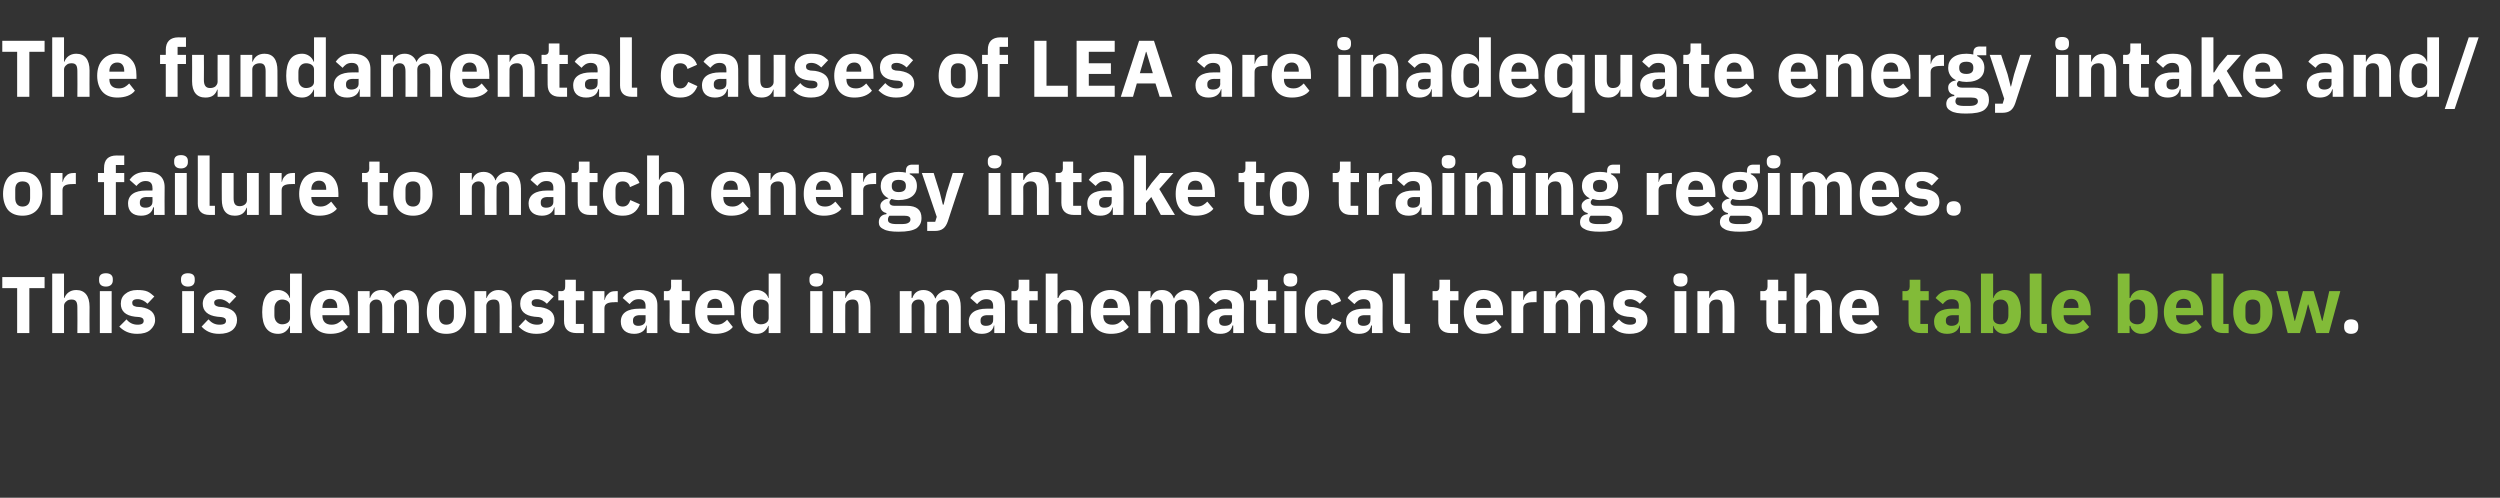
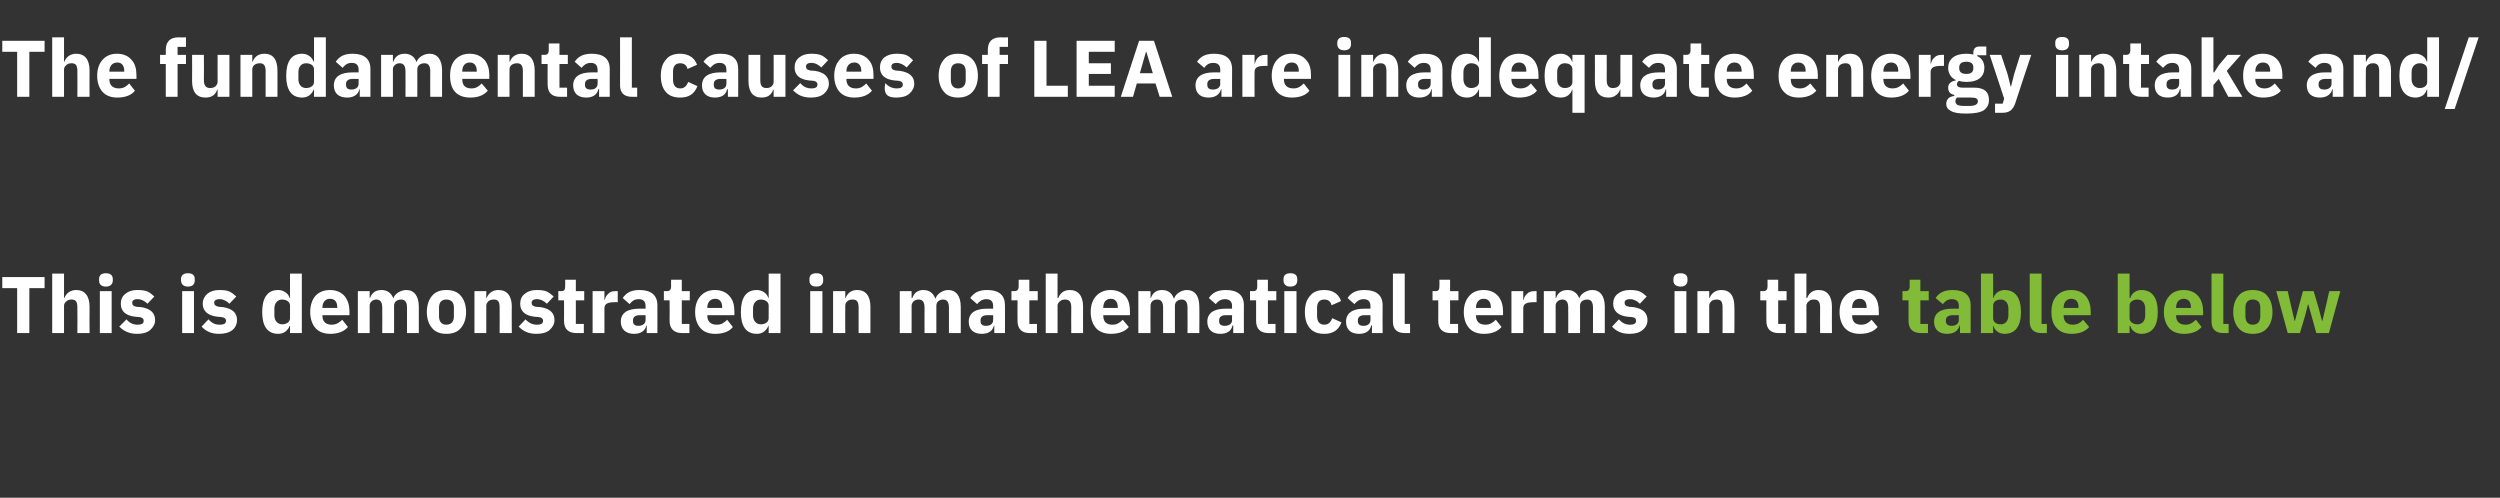
<svg xmlns="http://www.w3.org/2000/svg" version="1.1" width="656px" height="130.6px" viewBox="0 -9 656 130.6" style="top:-9px">
  <rect x="0" y="-9" width="656" height="130.6" fill="#333333" stroke="none" />
  <desc>The fundamental causes of LEA are inadequate energy intake and/or failure to match energy intake to training regimes....</desc>
  <defs />
  <g id="Polygon180421">
-     <path d="M 618.8 76.9 C 618.8 76.9 618.8 76.5 618.8 76.5 C 618.8 75.5 618.2 74.8 616.9 74.8 C 615.7 74.8 615.1 75.5 615.1 76.5 C 615.1 76.5 615.1 76.9 615.1 76.9 C 615.1 77.9 615.7 78.6 616.9 78.6 C 618.2 78.6 618.8 77.9 618.8 76.9 Z " stroke="none" fill="#fff" />
-   </g>
+     </g>
  <g id="Polygon180420">
    <path d="M 505.9 78.4 L 505.9 76 L 503.9 76 L 503.9 69.8 L 506.1 69.8 L 506.1 67.4 L 503.9 67.4 L 503.9 64.4 L 501.1 64.4 C 501.1 64.4 501.1 66.18 501.1 66.2 C 501.1 66.9 500.8 67.4 500 67.4 C 500 67.35 499.2 67.4 499.2 67.4 L 499.2 69.8 L 500.8 69.8 C 500.8 69.8 500.78 75.17 500.8 75.2 C 500.8 77.3 501.9 78.4 504.1 78.4 C 504.06 78.38 505.9 78.4 505.9 78.4 Z M 517.1 71.1 C 517.08 71.13 517.1 78.4 517.1 78.4 L 514.3 78.4 L 514.3 76.4 C 514.3 76.4 514.16 76.45 514.2 76.4 C 513.8 77.9 512.6 78.6 510.9 78.6 C 508.7 78.6 507.5 77.4 507.5 75.4 C 507.5 73.1 509.3 72 512.2 72 C 512.23 71.97 514 72 514 72 C 514 72 513.97 71.28 514 71.3 C 514 70.2 513.5 69.5 512.1 69.5 C 510.9 69.5 510.3 70.2 509.8 70.8 C 509.8 70.8 507.9 69.2 507.9 69.2 C 508.8 67.9 510 67.1 512.4 67.1 C 515.5 67.1 517.1 68.5 517.1 71.1 Z M 514 73.7 C 514 73.7 512.46 73.74 512.5 73.7 C 511.2 73.7 510.6 74.2 510.6 75 C 510.6 75 510.6 75.3 510.6 75.3 C 510.6 76.1 511.2 76.5 512.1 76.5 C 513.1 76.5 514 76 514 75 C 513.97 75.04 514 73.7 514 73.7 Z M 519.8 78.4 L 523 78.4 L 523 76.5 C 523 76.5 523.06 76.53 523.1 76.5 C 523.2 77.1 523.6 77.6 524.1 78 C 524.6 78.4 525.3 78.6 526 78.6 C 528.8 78.6 530.3 76.6 530.3 72.9 C 530.3 69.1 528.8 67.1 526 67.1 C 524.6 67.1 523.4 68 523.1 69.2 C 523.06 69.2 523 69.2 523 69.2 L 523 62.8 L 519.8 62.8 L 519.8 78.4 Z M 523 74.5 C 523 74.5 523 71.2 523 71.2 C 523 70.2 523.8 69.6 525 69.6 C 526.2 69.6 527 70.5 527 71.9 C 527 71.9 527 73.8 527 73.8 C 527 75.2 526.2 76.1 525 76.1 C 523.8 76.1 523 75.5 523 74.5 Z M 537.1 78.4 L 537.1 76 L 535.7 76 L 535.7 62.8 L 532.6 62.8 C 532.6 62.8 532.62 75.36 532.6 75.4 C 532.6 77.3 533.6 78.4 535.7 78.4 C 535.7 78.38 537.1 78.4 537.1 78.4 Z M 548.2 76.8 C 548.2 76.8 546.6 74.9 546.6 74.9 C 546 75.6 545.2 76.2 543.9 76.2 C 542.3 76.2 541.5 75.3 541.5 73.8 C 541.5 73.82 541.5 73.7 541.5 73.7 L 548.6 73.7 C 548.6 73.7 548.58 72.73 548.6 72.7 C 548.6 71.2 548.2 69.8 547.4 68.8 C 546.6 67.8 545.3 67.1 543.5 67.1 C 541.8 67.1 540.5 67.7 539.6 68.7 C 538.7 69.7 538.3 71.1 538.3 72.9 C 538.3 74.6 538.7 76.1 539.7 77.1 C 540.6 78.1 541.9 78.6 543.6 78.6 C 545.6 78.6 547.2 78 548.2 76.8 Z M 545.4 71.6 C 545.36 71.64 545.4 71.8 545.4 71.8 L 541.5 71.8 C 541.5 71.8 541.5 71.66 541.5 71.7 C 541.5 70.3 542.3 69.4 543.5 69.4 C 544.8 69.4 545.4 70.3 545.4 71.6 Z M 555.7 78.4 L 558.8 78.4 L 558.8 76.5 C 558.8 76.5 558.95 76.53 559 76.5 C 559.1 77.1 559.5 77.6 560 78 C 560.5 78.4 561.2 78.6 561.9 78.6 C 564.7 78.6 566.2 76.6 566.2 72.9 C 566.2 69.1 564.7 67.1 561.9 67.1 C 560.5 67.1 559.3 68 559 69.2 C 558.95 69.2 558.8 69.2 558.8 69.2 L 558.8 62.8 L 555.7 62.8 L 555.7 78.4 Z M 558.8 74.5 C 558.8 74.5 558.8 71.2 558.8 71.2 C 558.8 70.2 559.7 69.6 560.9 69.6 C 562.1 69.6 562.9 70.5 562.9 71.9 C 562.9 71.9 562.9 73.8 562.9 73.8 C 562.9 75.2 562.1 76.1 560.9 76.1 C 559.7 76.1 558.8 75.5 558.8 74.5 Z M 577.7 76.8 C 577.7 76.8 576.2 74.9 576.2 74.9 C 575.5 75.6 574.7 76.2 573.5 76.2 C 571.8 76.2 571 75.3 571 73.8 C 571.03 73.82 571 73.7 571 73.7 L 578.1 73.7 C 578.1 73.7 578.1 72.73 578.1 72.7 C 578.1 71.2 577.7 69.8 576.9 68.8 C 576.1 67.8 574.8 67.1 573 67.1 C 571.3 67.1 570 67.7 569.2 68.7 C 568.3 69.7 567.8 71.1 567.8 72.9 C 567.8 74.6 568.3 76.1 569.2 77.1 C 570.1 78.1 571.4 78.6 573.1 78.6 C 575.1 78.6 576.7 78 577.7 76.8 Z M 574.9 71.6 C 574.89 71.64 574.9 71.8 574.9 71.8 L 571 71.8 C 571 71.8 571.03 71.66 571 71.7 C 571 70.3 571.8 69.4 573 69.4 C 574.3 69.4 574.9 70.3 574.9 71.6 Z M 584.8 78.4 L 584.8 76 L 583.4 76 L 583.4 62.8 L 580.3 62.8 C 580.3 62.8 580.31 75.36 580.3 75.4 C 580.3 77.3 581.3 78.4 583.4 78.4 C 583.39 78.38 584.8 78.4 584.8 78.4 Z M 594.9 77.1 C 595.8 76.1 596.3 74.6 596.3 72.9 C 596.3 71.1 595.8 69.6 594.9 68.6 C 594.1 67.6 592.8 67.1 591.1 67.1 C 589.5 67.1 588.2 67.6 587.4 68.6 C 586.5 69.6 586 71.1 586 72.9 C 586 74.6 586.5 76.1 587.4 77.1 C 588.2 78.1 589.5 78.6 591.1 78.6 C 592.8 78.6 594.1 78.1 594.9 77.1 Z M 589.2 74 C 589.2 74 589.2 71.7 589.2 71.7 C 589.2 70.3 589.9 69.6 591.1 69.6 C 592.4 69.6 593.1 70.3 593.1 71.7 C 593.1 71.7 593.1 74 593.1 74 C 593.1 75.4 592.4 76.2 591.1 76.2 C 589.9 76.2 589.2 75.4 589.2 74 Z M 600.3 78.4 L 603.5 78.4 L 604.9 73.7 L 605.6 70.9 L 605.7 70.9 L 606.5 73.7 L 607.8 78.4 L 611.1 78.4 L 614.1 67.4 L 611.2 67.4 L 610.2 71.8 L 609.4 75.2 L 609.3 75.2 L 608.4 71.8 L 607.1 67.4 L 604.3 67.4 L 603.1 71.8 L 602.2 75.2 L 602.1 75.2 L 601.3 71.8 L 600.3 67.4 L 597.3 67.4 L 600.3 78.4 Z " stroke="none" fill="#82bb38" />
  </g>
  <g id="Polygon180419">
    <path d="M 11.7 66.6 L 11.7 63.7 L 0.6 63.7 L 0.6 66.6 L 4.5 66.6 L 4.5 78.4 L 7.7 78.4 L 7.7 66.6 L 11.7 66.6 Z M 13.7 78.4 L 16.8 78.4 C 16.8 78.4 16.82 71.24 16.8 71.2 C 16.8 70.7 17.1 70.3 17.5 70 C 17.8 69.7 18.3 69.6 18.8 69.6 C 20 69.6 20.3 70.3 20.3 71.7 C 20.35 71.72 20.3 78.4 20.3 78.4 L 23.5 78.4 C 23.5 78.4 23.46 71.47 23.5 71.5 C 23.5 68.7 22.3 67.1 20 67.1 C 18.3 67.1 17.3 68.1 16.9 69.2 C 16.95 69.22 16.8 69.2 16.8 69.2 L 16.8 62.8 L 13.7 62.8 L 13.7 78.4 Z M 29.6 64.6 C 29.6 64.6 29.6 64.2 29.6 64.2 C 29.6 63.3 29 62.7 27.8 62.7 C 26.5 62.7 26 63.3 26 64.2 C 26 64.2 26 64.6 26 64.6 C 26 65.5 26.5 66.2 27.8 66.2 C 29 66.2 29.6 65.5 29.6 64.6 Z M 26.2 78.4 L 29.3 78.4 L 29.3 67.4 L 26.2 67.4 L 26.2 78.4 Z M 39.4 77.6 C 40.2 76.9 40.7 76 40.7 75 C 40.7 73.1 39.5 72 37.1 71.6 C 37.1 71.6 35.8 71.5 35.8 71.5 C 34.9 71.3 34.7 71 34.7 70.4 C 34.7 69.9 35.1 69.5 36.1 69.5 C 37.1 69.5 38 70 38.7 70.7 C 38.7 70.7 40.5 68.8 40.5 68.8 C 39.9 68.3 39.4 67.8 38.7 67.5 C 38 67.2 37.1 67.1 36 67.1 C 34.6 67.1 33.6 67.5 32.9 68.1 C 32.1 68.7 31.7 69.6 31.7 70.7 C 31.7 72.6 32.9 73.8 35.4 74.1 C 35.4 74.1 36.6 74.2 36.6 74.2 C 37.3 74.3 37.7 74.6 37.7 75.2 C 37.7 75.8 37.3 76.2 36.1 76.2 C 34.9 76.2 33.9 75.7 33.2 74.8 C 33.2 74.8 31.3 76.7 31.3 76.7 C 32.5 77.9 33.9 78.6 36 78.6 C 37.4 78.6 38.6 78.3 39.4 77.6 Z M 51.1 64.6 C 51.1 64.6 51.1 64.2 51.1 64.2 C 51.1 63.3 50.6 62.7 49.3 62.7 C 48.1 62.7 47.5 63.3 47.5 64.2 C 47.5 64.2 47.5 64.6 47.5 64.6 C 47.5 65.5 48.1 66.2 49.3 66.2 C 50.6 66.2 51.1 65.5 51.1 64.6 Z M 47.8 78.4 L 50.9 78.4 L 50.9 67.4 L 47.8 67.4 L 47.8 78.4 Z M 61 77.6 C 61.8 76.9 62.2 76 62.2 75 C 62.2 73.1 61 72 58.6 71.6 C 58.6 71.6 57.4 71.5 57.4 71.5 C 56.5 71.3 56.2 71 56.2 70.4 C 56.2 69.9 56.6 69.5 57.7 69.5 C 58.6 69.5 59.5 70 60.2 70.7 C 60.2 70.7 62 68.8 62 68.8 C 61.4 68.3 60.9 67.8 60.2 67.5 C 59.5 67.2 58.7 67.1 57.5 67.1 C 56.2 67.1 55.1 67.5 54.4 68.1 C 53.7 68.7 53.2 69.6 53.2 70.7 C 53.2 72.6 54.5 73.8 57 74.1 C 57 74.1 58.1 74.2 58.1 74.2 C 58.9 74.3 59.3 74.6 59.3 75.2 C 59.3 75.8 58.9 76.2 57.6 76.2 C 56.4 76.2 55.5 75.7 54.7 74.8 C 54.7 74.8 52.9 76.7 52.9 76.7 C 54 77.9 55.4 78.6 57.5 78.6 C 58.9 78.6 60.1 78.3 61 77.6 Z M 76.1 78.4 L 79.2 78.4 L 79.2 62.8 L 76.1 62.8 L 76.1 69.2 C 76.1 69.2 75.98 69.2 76 69.2 C 75.7 68 74.4 67.1 73 67.1 C 70.2 67.1 68.8 69.1 68.8 72.9 C 68.8 76.6 70.2 78.6 73 78.6 C 73.7 78.6 74.4 78.4 74.9 78 C 75.4 77.6 75.8 77.1 76 76.5 C 75.98 76.53 76.1 76.5 76.1 76.5 L 76.1 78.4 Z M 72 73.8 C 72 73.8 72 71.9 72 71.9 C 72 70.5 72.9 69.6 74 69.6 C 75.2 69.6 76.1 70.2 76.1 71.2 C 76.1 71.2 76.1 74.5 76.1 74.5 C 76.1 75.5 75.2 76.1 74 76.1 C 72.9 76.1 72 75.2 72 73.8 Z M 91.3 76.8 C 91.3 76.8 89.8 74.9 89.8 74.9 C 89.1 75.6 88.3 76.2 87 76.2 C 85.4 76.2 84.6 75.3 84.6 73.8 C 84.61 73.82 84.6 73.7 84.6 73.7 L 91.7 73.7 C 91.7 73.7 91.68 72.73 91.7 72.7 C 91.7 71.2 91.3 69.8 90.5 68.8 C 89.7 67.8 88.4 67.1 86.6 67.1 C 84.9 67.1 83.6 67.7 82.7 68.7 C 81.9 69.7 81.4 71.1 81.4 72.9 C 81.4 74.6 81.9 76.1 82.8 77.1 C 83.7 78.1 85 78.6 86.7 78.6 C 88.7 78.6 90.3 78 91.3 76.8 Z M 88.5 71.6 C 88.47 71.64 88.5 71.8 88.5 71.8 L 84.6 71.8 C 84.6 71.8 84.61 71.66 84.6 71.7 C 84.6 70.3 85.4 69.4 86.6 69.4 C 87.9 69.4 88.5 70.3 88.5 71.6 Z M 97 78.4 C 97 78.4 97 71.24 97 71.2 C 97 70.7 97.2 70.3 97.6 70 C 97.9 69.7 98.4 69.6 98.8 69.6 C 99.8 69.6 100.3 70.3 100.3 71.7 C 100.34 71.72 100.3 78.4 100.3 78.4 L 103.4 78.4 C 103.4 78.4 103.44 71.24 103.4 71.2 C 103.4 70.1 104.3 69.6 105.3 69.6 C 106.3 69.6 106.8 70.3 106.8 71.7 C 106.78 71.72 106.8 78.4 106.8 78.4 L 109.9 78.4 C 109.9 78.4 109.89 71.47 109.9 71.5 C 109.9 68.7 108.7 67.1 106.6 67.1 C 105.8 67.1 105 67.4 104.4 67.8 C 103.8 68.2 103.4 68.7 103.2 69.3 C 103.2 69.3 103.2 69.3 103.2 69.3 C 102.7 67.9 101.6 67.1 100.1 67.1 C 98.4 67.1 97.5 68 97.1 69.2 C 97.12 69.22 97 69.2 97 69.2 L 97 67.4 L 93.9 67.4 L 93.9 78.4 L 97 78.4 Z M 120.9 77.1 C 121.8 76.1 122.3 74.6 122.3 72.9 C 122.3 71.1 121.8 69.6 120.9 68.6 C 120.1 67.6 118.8 67.1 117.1 67.1 C 115.5 67.1 114.2 67.6 113.4 68.6 C 112.5 69.6 112 71.1 112 72.9 C 112 74.6 112.5 76.1 113.4 77.1 C 114.2 78.1 115.5 78.6 117.1 78.6 C 118.8 78.6 120.1 78.1 120.9 77.1 Z M 115.2 74 C 115.2 74 115.2 71.7 115.2 71.7 C 115.2 70.3 115.9 69.6 117.1 69.6 C 118.4 69.6 119.1 70.3 119.1 71.7 C 119.1 71.7 119.1 74 119.1 74 C 119.1 75.4 118.4 76.2 117.1 76.2 C 115.9 76.2 115.2 75.4 115.2 74 Z M 127.6 78.4 C 127.6 78.4 127.62 71.24 127.6 71.2 C 127.6 70.7 127.9 70.3 128.2 70 C 128.6 69.7 129.1 69.6 129.6 69.6 C 130.8 69.6 131.1 70.3 131.1 71.7 C 131.14 71.72 131.1 78.4 131.1 78.4 L 134.3 78.4 C 134.3 78.4 134.25 71.47 134.3 71.5 C 134.3 68.7 133.1 67.1 130.8 67.1 C 129.1 67.1 128.1 68.1 127.7 69.2 C 127.74 69.22 127.6 69.2 127.6 69.2 L 127.6 67.4 L 124.5 67.4 L 124.5 78.4 L 127.6 78.4 Z M 144.2 77.6 C 145 76.9 145.5 76 145.5 75 C 145.5 73.1 144.3 72 141.9 71.6 C 141.9 71.6 140.6 71.5 140.6 71.5 C 139.7 71.3 139.5 71 139.5 70.4 C 139.5 69.9 139.9 69.5 140.9 69.5 C 141.9 69.5 142.8 70 143.5 70.7 C 143.5 70.7 145.3 68.8 145.3 68.8 C 144.7 68.3 144.1 67.8 143.5 67.5 C 142.8 67.2 141.9 67.1 140.8 67.1 C 139.4 67.1 138.4 67.5 137.7 68.1 C 136.9 68.7 136.5 69.6 136.5 70.7 C 136.5 72.6 137.7 73.8 140.2 74.1 C 140.2 74.1 141.4 74.2 141.4 74.2 C 142.1 74.3 142.5 74.6 142.5 75.2 C 142.5 75.8 142.1 76.2 140.9 76.2 C 139.7 76.2 138.7 75.7 137.9 74.8 C 137.9 74.8 136.1 76.7 136.1 76.7 C 137.3 77.9 138.6 78.6 140.8 78.6 C 142.2 78.6 143.4 78.3 144.2 77.6 Z M 153.2 78.4 L 153.2 76 L 151.1 76 L 151.1 69.8 L 153.3 69.8 L 153.3 67.4 L 151.1 67.4 L 151.1 64.4 L 148.3 64.4 C 148.3 64.4 148.34 66.18 148.3 66.2 C 148.3 66.9 148.1 67.4 147.3 67.4 C 147.25 67.35 146.5 67.4 146.5 67.4 L 146.5 69.8 L 148 69.8 C 148 69.8 148.03 75.17 148 75.2 C 148 77.3 149.1 78.4 151.3 78.4 C 151.3 78.38 153.2 78.4 153.2 78.4 Z M 158.6 78.4 C 158.6 78.4 158.59 71.93 158.6 71.9 C 158.6 70.7 159.5 70.3 161.3 70.3 C 161.28 70.25 162.1 70.3 162.1 70.3 L 162.1 67.4 C 162.1 67.4 161.51 67.35 161.5 67.4 C 160.6 67.4 160 67.6 159.6 68.1 C 159.1 68.5 158.8 69.1 158.7 69.7 C 158.7 69.75 158.6 69.7 158.6 69.7 L 158.6 67.4 L 155.5 67.4 L 155.5 78.4 L 158.6 78.4 Z M 172.5 71.1 C 172.51 71.13 172.5 78.4 172.5 78.4 L 169.7 78.4 L 169.7 76.4 C 169.7 76.4 169.59 76.45 169.6 76.4 C 169.3 77.9 168 78.6 166.4 78.6 C 164.2 78.6 162.9 77.4 162.9 75.4 C 162.9 73.1 164.7 72 167.7 72 C 167.66 71.97 169.4 72 169.4 72 C 169.4 72 169.41 71.28 169.4 71.3 C 169.4 70.2 168.9 69.5 167.6 69.5 C 166.3 69.5 165.7 70.2 165.2 70.8 C 165.2 70.8 163.4 69.2 163.4 69.2 C 164.3 67.9 165.5 67.1 167.8 67.1 C 170.9 67.1 172.5 68.5 172.5 71.1 Z M 169.4 73.7 C 169.4 73.7 167.89 73.74 167.9 73.7 C 166.7 73.7 166.1 74.2 166.1 75 C 166.1 75 166.1 75.3 166.1 75.3 C 166.1 76.1 166.6 76.5 167.5 76.5 C 168.5 76.5 169.4 76 169.4 75 C 169.41 75.04 169.4 73.7 169.4 73.7 Z M 180.9 78.4 L 180.9 76 L 178.9 76 L 178.9 69.8 L 181 69.8 L 181 67.4 L 178.9 67.4 L 178.9 64.4 L 176.1 64.4 C 176.1 64.4 176.06 66.18 176.1 66.2 C 176.1 66.9 175.8 67.4 175 67.4 C 174.97 67.35 174.2 67.4 174.2 67.4 L 174.2 69.8 L 175.7 69.8 C 175.7 69.8 175.75 75.17 175.7 75.2 C 175.7 77.3 176.9 78.4 179 78.4 C 179.02 78.38 180.9 78.4 180.9 78.4 Z M 192.3 76.8 C 192.3 76.8 190.8 74.9 190.8 74.9 C 190.1 75.6 189.4 76.2 188.1 76.2 C 186.4 76.2 185.6 75.3 185.6 73.8 C 185.64 73.82 185.6 73.7 185.6 73.7 L 192.7 73.7 C 192.7 73.7 192.72 72.73 192.7 72.7 C 192.7 71.2 192.4 69.8 191.5 68.8 C 190.7 67.8 189.4 67.1 187.6 67.1 C 185.9 67.1 184.7 67.7 183.8 68.7 C 182.9 69.7 182.4 71.1 182.4 72.9 C 182.4 74.6 182.9 76.1 183.8 77.1 C 184.7 78.1 186 78.6 187.7 78.6 C 189.7 78.6 191.4 78 192.3 76.8 Z M 189.5 71.6 C 189.5 71.64 189.5 71.8 189.5 71.8 L 185.6 71.8 C 185.6 71.8 185.64 71.66 185.6 71.7 C 185.6 70.3 186.4 69.4 187.7 69.4 C 188.9 69.4 189.5 70.3 189.5 71.6 Z M 201.7 78.4 L 204.8 78.4 L 204.8 62.8 L 201.7 62.8 L 201.7 69.2 C 201.7 69.2 201.58 69.2 201.6 69.2 C 201.3 68 200 67.1 198.6 67.1 C 195.8 67.1 194.4 69.1 194.4 72.9 C 194.4 76.6 195.8 78.6 198.6 78.6 C 199.3 78.6 200 78.4 200.5 78 C 201 77.6 201.4 77.1 201.6 76.5 C 201.58 76.53 201.7 76.5 201.7 76.5 L 201.7 78.4 Z M 197.6 73.8 C 197.6 73.8 197.6 71.9 197.6 71.9 C 197.6 70.5 198.5 69.6 199.6 69.6 C 200.8 69.6 201.7 70.2 201.7 71.2 C 201.7 71.2 201.7 74.5 201.7 74.5 C 201.7 75.5 200.8 76.1 199.6 76.1 C 198.5 76.1 197.6 75.2 197.6 73.8 Z M 216 64.6 C 216 64.6 216 64.2 216 64.2 C 216 63.3 215.5 62.7 214.2 62.7 C 212.9 62.7 212.4 63.3 212.4 64.2 C 212.4 64.2 212.4 64.6 212.4 64.6 C 212.4 65.5 212.9 66.2 214.2 66.2 C 215.5 66.2 216 65.5 216 64.6 Z M 212.6 78.4 L 215.8 78.4 L 215.8 67.4 L 212.6 67.4 L 212.6 78.4 Z M 221.8 78.4 C 221.8 78.4 221.76 71.24 221.8 71.2 C 221.8 70.7 222 70.3 222.4 70 C 222.8 69.7 223.2 69.6 223.8 69.6 C 224.9 69.6 225.3 70.3 225.3 71.7 C 225.29 71.72 225.3 78.4 225.3 78.4 L 228.4 78.4 C 228.4 78.4 228.39 71.47 228.4 71.5 C 228.4 68.7 227.2 67.1 224.9 67.1 C 223.2 67.1 222.3 68.1 221.9 69.2 C 221.88 69.22 221.8 69.2 221.8 69.2 L 221.8 67.4 L 218.6 67.4 L 218.6 78.4 L 221.8 78.4 Z M 239.2 78.4 C 239.2 78.4 239.23 71.24 239.2 71.2 C 239.2 70.7 239.5 70.3 239.8 70 C 240.2 69.7 240.6 69.6 241.1 69.6 C 242.1 69.6 242.6 70.3 242.6 71.7 C 242.57 71.72 242.6 78.4 242.6 78.4 L 245.7 78.4 C 245.7 78.4 245.68 71.24 245.7 71.2 C 245.7 70.1 246.6 69.6 247.5 69.6 C 248.5 69.6 249 70.3 249 71.7 C 249.02 71.72 249 78.4 249 78.4 L 252.1 78.4 C 252.1 78.4 252.12 71.47 252.1 71.5 C 252.1 68.7 250.9 67.1 248.8 67.1 C 248 67.1 247.3 67.4 246.7 67.8 C 246.1 68.2 245.7 68.7 245.5 69.3 C 245.5 69.3 245.4 69.3 245.4 69.3 C 244.9 67.9 243.8 67.1 242.3 67.1 C 240.7 67.1 239.8 68 239.4 69.2 C 239.36 69.22 239.2 69.2 239.2 69.2 L 239.2 67.4 L 236.1 67.4 L 236.1 78.4 L 239.2 78.4 Z M 263.7 71.1 C 263.74 71.13 263.7 78.4 263.7 78.4 L 260.9 78.4 L 260.9 76.4 C 260.9 76.4 260.82 76.45 260.8 76.4 C 260.5 77.9 259.3 78.6 257.6 78.6 C 255.4 78.6 254.2 77.4 254.2 75.4 C 254.2 73.1 256 72 258.9 72 C 258.89 71.97 260.6 72 260.6 72 C 260.6 72 260.63 71.28 260.6 71.3 C 260.6 70.2 260.1 69.5 258.8 69.5 C 257.6 69.5 256.9 70.2 256.4 70.8 C 256.4 70.8 254.6 69.2 254.6 69.2 C 255.5 67.9 256.7 67.1 259 67.1 C 262.2 67.1 263.7 68.5 263.7 71.1 Z M 260.6 73.7 C 260.6 73.7 259.12 73.74 259.1 73.7 C 257.9 73.7 257.3 74.2 257.3 75 C 257.3 75 257.3 75.3 257.3 75.3 C 257.3 76.1 257.8 76.5 258.7 76.5 C 259.8 76.5 260.6 76 260.6 75 C 260.63 75.04 260.6 73.7 260.6 73.7 Z M 272.1 78.4 L 272.1 76 L 270.1 76 L 270.1 69.8 L 272.3 69.8 L 272.3 67.4 L 270.1 67.4 L 270.1 64.4 L 267.3 64.4 C 267.3 64.4 267.29 66.18 267.3 66.2 C 267.3 66.9 267 67.4 266.2 67.4 C 266.19 67.35 265.4 67.4 265.4 67.4 L 265.4 69.8 L 267 69.8 C 267 69.8 266.97 75.17 267 75.2 C 267 77.3 268.1 78.4 270.2 78.4 C 270.25 78.38 272.1 78.4 272.1 78.4 Z M 274.4 78.4 L 277.5 78.4 C 277.5 78.4 277.53 71.24 277.5 71.2 C 277.5 70.7 277.8 70.3 278.2 70 C 278.5 69.7 279 69.6 279.5 69.6 C 280.7 69.6 281.1 70.3 281.1 71.7 C 281.06 71.72 281.1 78.4 281.1 78.4 L 284.2 78.4 C 284.2 78.4 284.17 71.47 284.2 71.5 C 284.2 68.7 283 67.1 280.7 67.1 C 279 67.1 278.1 68.1 277.7 69.2 C 277.66 69.22 277.5 69.2 277.5 69.2 L 277.5 62.8 L 274.4 62.8 L 274.4 78.4 Z M 296.2 76.8 C 296.2 76.8 294.6 74.9 294.6 74.9 C 293.9 75.6 293.2 76.2 291.9 76.2 C 290.2 76.2 289.5 75.3 289.5 73.8 C 289.46 73.82 289.5 73.7 289.5 73.7 L 296.5 73.7 C 296.5 73.7 296.54 72.73 296.5 72.7 C 296.5 71.2 296.2 69.8 295.4 68.8 C 294.5 67.8 293.2 67.1 291.4 67.1 C 289.8 67.1 288.5 67.7 287.6 68.7 C 286.7 69.7 286.2 71.1 286.2 72.9 C 286.2 74.6 286.7 76.1 287.6 77.1 C 288.5 78.1 289.9 78.6 291.5 78.6 C 293.6 78.6 295.2 78 296.2 76.8 Z M 293.3 71.6 C 293.33 71.64 293.3 71.8 293.3 71.8 L 289.5 71.8 C 289.5 71.8 289.46 71.66 289.5 71.7 C 289.5 70.3 290.2 69.4 291.5 69.4 C 292.7 69.4 293.3 70.3 293.3 71.6 Z M 301.9 78.4 C 301.9 78.4 301.85 71.24 301.9 71.2 C 301.9 70.7 302.1 70.3 302.4 70 C 302.8 69.7 303.2 69.6 303.7 69.6 C 304.7 69.6 305.2 70.3 305.2 71.7 C 305.19 71.72 305.2 78.4 305.2 78.4 L 308.3 78.4 C 308.3 78.4 308.3 71.24 308.3 71.2 C 308.3 70.1 309.2 69.6 310.1 69.6 C 311.1 69.6 311.6 70.3 311.6 71.7 C 311.64 71.72 311.6 78.4 311.6 78.4 L 314.7 78.4 C 314.7 78.4 314.75 71.47 314.7 71.5 C 314.7 68.7 313.6 67.1 311.4 67.1 C 310.6 67.1 309.9 67.4 309.3 67.8 C 308.7 68.2 308.3 68.7 308.1 69.3 C 308.1 69.3 308 69.3 308 69.3 C 307.5 67.9 306.5 67.1 304.9 67.1 C 303.3 67.1 302.4 68 302 69.2 C 301.98 69.22 301.9 69.2 301.9 69.2 L 301.9 67.4 L 298.7 67.4 L 298.7 78.4 L 301.9 78.4 Z M 326.4 71.1 C 326.36 71.13 326.4 78.4 326.4 78.4 L 323.6 78.4 L 323.6 76.4 C 323.6 76.4 323.44 76.45 323.4 76.4 C 323.1 77.9 321.9 78.6 320.2 78.6 C 318 78.6 316.8 77.4 316.8 75.4 C 316.8 73.1 318.6 72 321.5 72 C 321.51 71.97 323.3 72 323.3 72 C 323.3 72 323.25 71.28 323.3 71.3 C 323.3 70.2 322.7 69.5 321.4 69.5 C 320.2 69.5 319.5 70.2 319 70.8 C 319 70.8 317.2 69.2 317.2 69.2 C 318.1 67.9 319.3 67.1 321.7 67.1 C 324.8 67.1 326.4 68.5 326.4 71.1 Z M 323.3 73.7 C 323.3 73.7 321.74 73.74 321.7 73.7 C 320.5 73.7 319.9 74.2 319.9 75 C 319.9 75 319.9 75.3 319.9 75.3 C 319.9 76.1 320.4 76.5 321.4 76.5 C 322.4 76.5 323.3 76 323.3 75 C 323.25 75.04 323.3 73.7 323.3 73.7 Z M 334.7 78.4 L 334.7 76 L 332.7 76 L 332.7 69.8 L 334.9 69.8 L 334.9 67.4 L 332.7 67.4 L 332.7 64.4 L 329.9 64.4 C 329.9 64.4 329.91 66.18 329.9 66.2 C 329.9 66.9 329.7 67.4 328.8 67.4 C 328.81 67.35 328 67.4 328 67.4 L 328 69.8 L 329.6 69.8 C 329.6 69.8 329.59 75.17 329.6 75.2 C 329.6 77.3 330.7 78.4 332.9 78.4 C 332.87 78.38 334.7 78.4 334.7 78.4 Z M 340.4 64.6 C 340.4 64.6 340.4 64.2 340.4 64.2 C 340.4 63.3 339.9 62.7 338.6 62.7 C 337.3 62.7 336.8 63.3 336.8 64.2 C 336.8 64.2 336.8 64.6 336.8 64.6 C 336.8 65.5 337.3 66.2 338.6 66.2 C 339.9 66.2 340.4 65.5 340.4 64.6 Z M 337 78.4 L 340.2 78.4 L 340.2 67.4 L 337 67.4 L 337 78.4 Z M 352 75.6 C 352 75.6 349.6 74.5 349.6 74.5 C 349.2 75.4 348.7 76.2 347.5 76.2 C 346.2 76.2 345.6 75.3 345.6 73.9 C 345.6 73.9 345.6 71.8 345.6 71.8 C 345.6 70.4 346.2 69.6 347.5 69.6 C 348.6 69.6 349.2 70.2 349.4 71.1 C 349.4 71.1 351.9 70 351.9 70 C 351.3 68.2 349.8 67.1 347.5 67.1 C 345.8 67.1 344.5 67.6 343.7 68.7 C 342.8 69.7 342.4 71.1 342.4 72.9 C 342.4 74.6 342.8 76.1 343.7 77.1 C 344.5 78.1 345.8 78.6 347.5 78.6 C 349.7 78.6 351.2 77.7 352 75.6 Z M 362.8 71.1 C 362.75 71.13 362.8 78.4 362.8 78.4 L 360 78.4 L 360 76.4 C 360 76.4 359.83 76.45 359.8 76.4 C 359.5 77.9 358.3 78.6 356.6 78.6 C 354.4 78.6 353.2 77.4 353.2 75.4 C 353.2 73.1 355 72 357.9 72 C 357.9 71.97 359.6 72 359.6 72 C 359.6 72 359.64 71.28 359.6 71.3 C 359.6 70.2 359.1 69.5 357.8 69.5 C 356.6 69.5 355.9 70.2 355.4 70.8 C 355.4 70.8 353.6 69.2 353.6 69.2 C 354.5 67.9 355.7 67.1 358 67.1 C 361.2 67.1 362.8 68.5 362.8 71.1 Z M 359.6 73.7 C 359.6 73.7 358.13 73.74 358.1 73.7 C 356.9 73.7 356.3 74.2 356.3 75 C 356.3 75 356.3 75.3 356.3 75.3 C 356.3 76.1 356.8 76.5 357.8 76.5 C 358.8 76.5 359.6 76 359.6 75 C 359.64 75.04 359.6 73.7 359.6 73.7 Z M 370 78.4 L 370 76 L 368.6 76 L 368.6 62.8 L 365.5 62.8 C 365.5 62.8 365.52 75.36 365.5 75.4 C 365.5 77.3 366.5 78.4 368.6 78.4 C 368.61 78.38 370 78.4 370 78.4 Z M 382.6 78.4 L 382.6 76 L 380.5 76 L 380.5 69.8 L 382.7 69.8 L 382.7 67.4 L 380.5 67.4 L 380.5 64.4 L 377.7 64.4 C 377.7 64.4 377.74 66.18 377.7 66.2 C 377.7 66.9 377.5 67.4 376.7 67.4 C 376.65 67.35 375.9 67.4 375.9 67.4 L 375.9 69.8 L 377.4 69.8 C 377.4 69.8 377.43 75.17 377.4 75.2 C 377.4 77.3 378.5 78.4 380.7 78.4 C 380.71 78.38 382.6 78.4 382.6 78.4 Z M 394 76.8 C 394 76.8 392.5 74.9 392.5 74.9 C 391.8 75.6 391 76.2 389.8 76.2 C 388.1 76.2 387.3 75.3 387.3 73.8 C 387.32 73.82 387.3 73.7 387.3 73.7 L 394.4 73.7 C 394.4 73.7 394.4 72.73 394.4 72.7 C 394.4 71.2 394 69.8 393.2 68.8 C 392.4 67.8 391.1 67.1 389.3 67.1 C 387.6 67.1 386.3 67.7 385.5 68.7 C 384.6 69.7 384.1 71.1 384.1 72.9 C 384.1 74.6 384.6 76.1 385.5 77.1 C 386.4 78.1 387.7 78.6 389.4 78.6 C 391.4 78.6 393 78 394 76.8 Z M 391.2 71.6 C 391.18 71.64 391.2 71.8 391.2 71.8 L 387.3 71.8 C 387.3 71.8 387.32 71.66 387.3 71.7 C 387.3 70.3 388.1 69.4 389.3 69.4 C 390.6 69.4 391.2 70.3 391.2 71.6 Z M 399.7 78.4 C 399.7 78.4 399.71 71.93 399.7 71.9 C 399.7 70.7 400.6 70.3 402.4 70.3 C 402.4 70.25 403.2 70.3 403.2 70.3 L 403.2 67.4 C 403.2 67.4 402.63 67.35 402.6 67.4 C 401.8 67.4 401.1 67.6 400.7 68.1 C 400.2 68.5 399.9 69.1 399.8 69.7 C 399.82 69.75 399.7 69.7 399.7 69.7 L 399.7 67.4 L 396.6 67.4 L 396.6 78.4 L 399.7 78.4 Z M 408.2 78.4 C 408.2 78.4 408.19 71.24 408.2 71.2 C 408.2 70.7 408.4 70.3 408.8 70 C 409.1 69.7 409.6 69.6 410 69.6 C 411 69.6 411.5 70.3 411.5 71.7 C 411.53 71.72 411.5 78.4 411.5 78.4 L 414.6 78.4 C 414.6 78.4 414.64 71.24 414.6 71.2 C 414.6 70.1 415.5 69.6 416.5 69.6 C 417.5 69.6 418 70.3 418 71.7 C 417.98 71.72 418 78.4 418 78.4 L 421.1 78.4 C 421.1 78.4 421.09 71.47 421.1 71.5 C 421.1 68.7 419.9 67.1 417.8 67.1 C 417 67.1 416.2 67.4 415.6 67.8 C 415 68.2 414.6 68.7 414.4 69.3 C 414.4 69.3 414.4 69.3 414.4 69.3 C 413.9 67.9 412.8 67.1 411.3 67.1 C 409.6 67.1 408.7 68 408.3 69.2 C 408.32 69.22 408.2 69.2 408.2 69.2 L 408.2 67.4 L 405.1 67.4 L 405.1 78.4 L 408.2 78.4 Z M 431 77.6 C 431.9 76.9 432.3 76 432.3 75 C 432.3 73.1 431.1 72 428.7 71.6 C 428.7 71.6 427.5 71.5 427.5 71.5 C 426.5 71.3 426.3 71 426.3 70.4 C 426.3 69.9 426.7 69.5 427.8 69.5 C 428.7 69.5 429.6 70 430.3 70.7 C 430.3 70.7 432.1 68.8 432.1 68.8 C 431.5 68.3 431 67.8 430.3 67.5 C 429.6 67.2 428.8 67.1 427.6 67.1 C 426.3 67.1 425.2 67.5 424.5 68.1 C 423.7 68.7 423.3 69.6 423.3 70.7 C 423.3 72.6 424.6 73.8 427 74.1 C 427 74.1 428.2 74.2 428.2 74.2 C 429 74.3 429.3 74.6 429.3 75.2 C 429.3 75.8 428.9 76.2 427.7 76.2 C 426.5 76.2 425.6 75.7 424.8 74.8 C 424.8 74.8 423 76.7 423 76.7 C 424.1 77.9 425.5 78.6 427.6 78.6 C 429 78.6 430.2 78.3 431 77.6 Z M 442.8 64.6 C 442.8 64.6 442.8 64.2 442.8 64.2 C 442.8 63.3 442.2 62.7 441 62.7 C 439.7 62.7 439.1 63.3 439.1 64.2 C 439.1 64.2 439.1 64.6 439.1 64.6 C 439.1 65.5 439.7 66.2 441 66.2 C 442.2 66.2 442.8 65.5 442.8 64.6 Z M 439.4 78.4 L 442.5 78.4 L 442.5 67.4 L 439.4 67.4 L 439.4 78.4 Z M 448.5 78.4 C 448.5 78.4 448.51 71.24 448.5 71.2 C 448.5 70.7 448.8 70.3 449.1 70 C 449.5 69.7 450 69.6 450.5 69.6 C 451.7 69.6 452 70.3 452 71.7 C 452.04 71.72 452 78.4 452 78.4 L 455.1 78.4 C 455.1 78.4 455.15 71.47 455.1 71.5 C 455.1 68.7 454 67.1 451.7 67.1 C 450 67.1 449 68.1 448.6 69.2 C 448.64 69.22 448.5 69.2 448.5 69.2 L 448.5 67.4 L 445.4 67.4 L 445.4 78.4 L 448.5 78.4 Z M 468.6 78.4 L 468.6 76 L 466.6 76 L 466.6 69.8 L 468.8 69.8 L 468.8 67.4 L 466.6 67.4 L 466.6 64.4 L 463.8 64.4 C 463.8 64.4 463.78 66.18 463.8 66.2 C 463.8 66.9 463.5 67.4 462.7 67.4 C 462.69 67.35 461.9 67.4 461.9 67.4 L 461.9 69.8 L 463.5 69.8 C 463.5 69.8 463.47 75.17 463.5 75.2 C 463.5 77.3 464.6 78.4 466.7 78.4 C 466.74 78.38 468.6 78.4 468.6 78.4 Z M 470.9 78.4 L 474 78.4 C 474 78.4 474.03 71.24 474 71.2 C 474 70.7 474.3 70.3 474.7 70 C 475 69.7 475.5 69.6 476 69.6 C 477.2 69.6 477.6 70.3 477.6 71.7 C 477.56 71.72 477.6 78.4 477.6 78.4 L 480.7 78.4 C 480.7 78.4 480.66 71.47 480.7 71.5 C 480.7 68.7 479.5 67.1 477.2 67.1 C 475.5 67.1 474.6 68.1 474.2 69.2 C 474.15 69.22 474 69.2 474 69.2 L 474 62.8 L 470.9 62.8 L 470.9 78.4 Z M 492.7 76.8 C 492.7 76.8 491.1 74.9 491.1 74.9 C 490.4 75.6 489.7 76.2 488.4 76.2 C 486.7 76.2 486 75.3 486 73.8 C 485.96 73.82 486 73.7 486 73.7 L 493 73.7 C 493 73.7 493.03 72.73 493 72.7 C 493 71.2 492.7 69.8 491.9 68.8 C 491 67.8 489.7 67.1 487.9 67.1 C 486.3 67.1 485 67.7 484.1 68.7 C 483.2 69.7 482.7 71.1 482.7 72.9 C 482.7 74.6 483.2 76.1 484.1 77.1 C 485 78.1 486.4 78.6 488 78.6 C 490.1 78.6 491.7 78 492.7 76.8 Z M 489.8 71.6 C 489.82 71.64 489.8 71.8 489.8 71.8 L 486 71.8 C 486 71.8 485.96 71.66 486 71.7 C 486 70.3 486.7 69.4 488 69.4 C 489.2 69.4 489.8 70.3 489.8 71.6 Z " stroke="none" fill="#fff" />
  </g>
  <g id="Polygon180418">
-     <path d="M 9.7 46.1 C 10.6 45.1 11.1 43.6 11.1 41.9 C 11.1 40.1 10.6 38.6 9.7 37.6 C 8.8 36.6 7.5 36.1 5.9 36.1 C 4.3 36.1 3 36.6 2.1 37.6 C 1.3 38.6 0.8 40.1 0.8 41.9 C 0.8 43.6 1.3 45.1 2.1 46.1 C 3 47.1 4.3 47.6 5.9 47.6 C 7.5 47.6 8.8 47.1 9.7 46.1 Z M 4 43 C 4 43 4 40.7 4 40.7 C 4 39.3 4.7 38.6 5.9 38.6 C 7.2 38.6 7.9 39.3 7.9 40.7 C 7.9 40.7 7.9 43 7.9 43 C 7.9 44.4 7.2 45.2 5.9 45.2 C 4.7 45.2 4 44.4 4 43 Z M 16.4 47.4 C 16.4 47.4 16.4 40.93 16.4 40.9 C 16.4 39.7 17.3 39.3 19.1 39.3 C 19.09 39.25 19.9 39.3 19.9 39.3 L 19.9 36.4 C 19.9 36.4 19.32 36.35 19.3 36.4 C 18.5 36.4 17.8 36.6 17.4 37.1 C 16.9 37.5 16.6 38.1 16.5 38.7 C 16.51 38.75 16.4 38.7 16.4 38.7 L 16.4 36.4 L 13.3 36.4 L 13.3 47.4 L 16.4 47.4 Z M 27.3 47.4 L 30.4 47.4 L 30.4 38.8 L 32.6 38.8 L 32.6 36.4 L 30.4 36.4 L 30.4 34.3 L 32.6 34.3 L 32.6 31.8 C 32.6 31.8 30.58 31.84 30.6 31.8 C 28.4 31.8 27.3 32.9 27.3 35.1 C 27.28 35.05 27.3 36.4 27.3 36.4 L 25.7 36.4 L 25.7 38.8 L 27.3 38.8 L 27.3 47.4 Z M 43.2 40.1 C 43.15 40.13 43.2 47.4 43.2 47.4 L 40.4 47.4 L 40.4 45.4 C 40.4 45.4 40.24 45.45 40.2 45.4 C 39.9 46.9 38.7 47.6 37 47.6 C 34.8 47.6 33.6 46.4 33.6 44.4 C 33.6 42.1 35.4 41 38.3 41 C 38.3 40.97 40 41 40 41 C 40 41 40.05 40.28 40 40.3 C 40 39.2 39.5 38.5 38.2 38.5 C 37 38.5 36.3 39.2 35.8 39.8 C 35.8 39.8 34 38.2 34 38.2 C 34.9 36.9 36.1 36.1 38.5 36.1 C 41.6 36.1 43.2 37.5 43.2 40.1 Z M 40 42.7 C 40 42.7 38.53 42.74 38.5 42.7 C 37.3 42.7 36.7 43.2 36.7 44 C 36.7 44 36.7 44.3 36.7 44.3 C 36.7 45.1 37.2 45.5 38.2 45.5 C 39.2 45.5 40 45 40 44 C 40.05 44.04 40 42.7 40 42.7 Z M 49.3 33.6 C 49.3 33.6 49.3 33.2 49.3 33.2 C 49.3 32.3 48.7 31.7 47.5 31.7 C 46.2 31.7 45.7 32.3 45.7 33.2 C 45.7 33.2 45.7 33.6 45.7 33.6 C 45.7 34.5 46.2 35.2 47.5 35.2 C 48.7 35.2 49.3 34.5 49.3 33.6 Z M 45.9 47.4 L 49 47.4 L 49 36.4 L 45.9 36.4 L 45.9 47.4 Z M 56.4 47.4 L 56.4 45 L 55 45 L 55 31.8 L 51.9 31.8 C 51.9 31.8 51.93 44.36 51.9 44.4 C 51.9 46.3 52.9 47.4 55 47.4 C 55.02 47.38 56.4 47.4 56.4 47.4 Z M 64.8 47.4 L 67.9 47.4 L 67.9 36.4 L 64.8 36.4 C 64.8 36.4 64.81 43.52 64.8 43.5 C 64.8 44 64.6 44.4 64.2 44.7 C 63.8 45 63.3 45.1 62.9 45.1 C 61.7 45.1 61.3 44.4 61.3 43 C 61.28 43.01 61.3 36.4 61.3 36.4 L 58.2 36.4 C 58.2 36.4 58.17 43.28 58.2 43.3 C 58.2 46.1 59.3 47.6 61.6 47.6 C 62.5 47.6 63.2 47.4 63.7 47 C 64.2 46.6 64.5 46.1 64.7 45.5 C 64.7 45.53 64.8 45.5 64.8 45.5 L 64.8 47.4 Z M 73.9 47.4 C 73.9 47.4 73.92 40.93 73.9 40.9 C 73.9 39.7 74.8 39.3 76.6 39.3 C 76.61 39.25 77.4 39.3 77.4 39.3 L 77.4 36.4 C 77.4 36.4 76.84 36.35 76.8 36.4 C 76 36.4 75.3 36.6 74.9 37.1 C 74.4 37.5 74.1 38.1 74 38.7 C 74.02 38.75 73.9 38.7 73.9 38.7 L 73.9 36.4 L 70.8 36.4 L 70.8 47.4 L 73.9 47.4 Z M 88.4 45.8 C 88.4 45.8 86.9 43.9 86.9 43.9 C 86.2 44.6 85.4 45.2 84.1 45.2 C 82.5 45.2 81.7 44.3 81.7 42.8 C 81.71 42.82 81.7 42.7 81.7 42.7 L 88.8 42.7 C 88.8 42.7 88.79 41.73 88.8 41.7 C 88.8 40.2 88.4 38.8 87.6 37.8 C 86.8 36.8 85.5 36.1 83.7 36.1 C 82 36.1 80.7 36.7 79.8 37.7 C 79 38.7 78.5 40.1 78.5 41.9 C 78.5 43.6 79 45.1 79.9 46.1 C 80.8 47.1 82.1 47.6 83.8 47.6 C 85.8 47.6 87.4 47 88.4 45.8 Z M 85.6 40.6 C 85.57 40.64 85.6 40.8 85.6 40.8 L 81.7 40.8 C 81.7 40.8 81.71 40.66 81.7 40.7 C 81.7 39.3 82.5 38.4 83.7 38.4 C 85 38.4 85.6 39.3 85.6 40.6 Z M 101.7 47.4 L 101.7 45 L 99.6 45 L 99.6 38.8 L 101.8 38.8 L 101.8 36.4 L 99.6 36.4 L 99.6 33.4 L 96.9 33.4 C 96.9 33.4 96.85 35.18 96.9 35.2 C 96.9 35.9 96.6 36.4 95.8 36.4 C 95.76 36.35 95 36.4 95 36.4 L 95 38.8 L 96.5 38.8 C 96.5 38.8 96.54 44.17 96.5 44.2 C 96.5 46.3 97.6 47.4 99.8 47.4 C 99.81 47.38 101.7 47.4 101.7 47.4 Z M 112.2 46.1 C 113.1 45.1 113.5 43.6 113.5 41.9 C 113.5 40.1 113.1 38.6 112.2 37.6 C 111.3 36.6 110 36.1 108.4 36.1 C 106.8 36.1 105.5 36.6 104.6 37.6 C 103.7 38.6 103.2 40.1 103.2 41.9 C 103.2 43.6 103.7 45.1 104.6 46.1 C 105.5 47.1 106.8 47.6 108.4 47.6 C 110 47.6 111.3 47.1 112.2 46.1 Z M 106.4 43 C 106.4 43 106.4 40.7 106.4 40.7 C 106.4 39.3 107.1 38.6 108.4 38.6 C 109.6 38.6 110.3 39.3 110.3 40.7 C 110.3 40.7 110.3 43 110.3 43 C 110.3 44.4 109.6 45.2 108.4 45.2 C 107.1 45.2 106.4 44.4 106.4 43 Z M 123.8 47.4 C 123.8 47.4 123.81 40.24 123.8 40.2 C 123.8 39.7 124 39.3 124.4 39 C 124.7 38.7 125.2 38.6 125.6 38.6 C 126.6 38.6 127.2 39.3 127.2 40.7 C 127.15 40.72 127.2 47.4 127.2 47.4 L 130.3 47.4 C 130.3 47.4 130.26 40.24 130.3 40.2 C 130.3 39.1 131.2 38.6 132.1 38.6 C 133.1 38.6 133.6 39.3 133.6 40.7 C 133.6 40.72 133.6 47.4 133.6 47.4 L 136.7 47.4 C 136.7 47.4 136.71 40.47 136.7 40.5 C 136.7 37.7 135.5 36.1 133.4 36.1 C 132.6 36.1 131.8 36.4 131.2 36.8 C 130.7 37.2 130.2 37.7 130.1 38.3 C 130.1 38.3 130 38.3 130 38.3 C 129.5 36.9 128.4 36.1 126.9 36.1 C 125.2 36.1 124.3 37 123.9 38.2 C 123.94 38.22 123.8 38.2 123.8 38.2 L 123.8 36.4 L 120.7 36.4 L 120.7 47.4 L 123.8 47.4 Z M 148.3 40.1 C 148.32 40.13 148.3 47.4 148.3 47.4 L 145.5 47.4 L 145.5 45.4 C 145.5 45.4 145.4 45.45 145.4 45.4 C 145.1 46.9 143.8 47.6 142.2 47.6 C 140 47.6 138.7 46.4 138.7 44.4 C 138.7 42.1 140.6 41 143.5 41 C 143.47 40.97 145.2 41 145.2 41 C 145.2 41 145.21 40.28 145.2 40.3 C 145.2 39.2 144.7 38.5 143.4 38.5 C 142.1 38.5 141.5 39.2 141 39.8 C 141 39.8 139.2 38.2 139.2 38.2 C 140.1 36.9 141.3 36.1 143.6 36.1 C 146.7 36.1 148.3 37.5 148.3 40.1 Z M 145.2 42.7 C 145.2 42.7 143.7 42.74 143.7 42.7 C 142.5 42.7 141.9 43.2 141.9 44 C 141.9 44 141.9 44.3 141.9 44.3 C 141.9 45.1 142.4 45.5 143.3 45.5 C 144.4 45.5 145.2 45 145.2 44 C 145.21 44.04 145.2 42.7 145.2 42.7 Z M 156.7 47.4 L 156.7 45 L 154.7 45 L 154.7 38.8 L 156.8 38.8 L 156.8 36.4 L 154.7 36.4 L 154.7 33.4 L 151.9 33.4 C 151.9 33.4 151.87 35.18 151.9 35.2 C 151.9 35.9 151.6 36.4 150.8 36.4 C 150.78 36.35 150 36.4 150 36.4 L 150 38.8 L 151.6 38.8 C 151.6 38.8 151.56 44.17 151.6 44.2 C 151.6 46.3 152.7 47.4 154.8 47.4 C 154.83 47.38 156.7 47.4 156.7 47.4 Z M 167.9 44.6 C 167.9 44.6 165.4 43.5 165.4 43.5 C 165.1 44.4 164.6 45.2 163.4 45.2 C 162.1 45.2 161.5 44.3 161.5 42.9 C 161.5 42.9 161.5 40.8 161.5 40.8 C 161.5 39.4 162.1 38.6 163.4 38.6 C 164.5 38.6 165.1 39.2 165.3 40.1 C 165.3 40.1 167.8 39 167.8 39 C 167.1 37.2 165.6 36.1 163.4 36.1 C 161.7 36.1 160.4 36.6 159.6 37.7 C 158.7 38.7 158.2 40.1 158.2 41.9 C 158.2 43.6 158.7 45.1 159.6 46.1 C 160.4 47.1 161.7 47.6 163.4 47.6 C 165.6 47.6 167.1 46.7 167.9 44.6 Z M 169.8 47.4 L 172.9 47.4 C 172.9 47.4 172.89 40.24 172.9 40.2 C 172.9 39.7 173.1 39.3 173.5 39 C 173.9 38.7 174.4 38.6 174.9 38.6 C 176 38.6 176.4 39.3 176.4 40.7 C 176.42 40.72 176.4 47.4 176.4 47.4 L 179.5 47.4 C 179.5 47.4 179.53 40.47 179.5 40.5 C 179.5 37.7 178.4 36.1 176.1 36.1 C 174.3 36.1 173.4 37.1 173 38.2 C 173.02 38.22 172.9 38.2 172.9 38.2 L 172.9 31.8 L 169.8 31.8 L 169.8 47.4 Z M 196.5 45.8 C 196.5 45.8 194.9 43.9 194.9 43.9 C 194.2 44.6 193.5 45.2 192.2 45.2 C 190.5 45.2 189.8 44.3 189.8 42.8 C 189.77 42.82 189.8 42.7 189.8 42.7 L 196.9 42.7 C 196.9 42.7 196.85 41.73 196.9 41.7 C 196.9 40.2 196.5 38.8 195.7 37.8 C 194.8 36.8 193.6 36.1 191.7 36.1 C 190.1 36.1 188.8 36.7 187.9 37.7 C 187 38.7 186.6 40.1 186.6 41.9 C 186.6 43.6 187 45.1 187.9 46.1 C 188.9 47.1 190.2 47.6 191.9 47.6 C 193.9 47.6 195.5 47 196.5 45.8 Z M 193.6 40.6 C 193.64 40.64 193.6 40.8 193.6 40.8 L 189.8 40.8 C 189.8 40.8 189.77 40.66 189.8 40.7 C 189.8 39.3 190.5 38.4 191.8 38.4 C 193.1 38.4 193.6 39.3 193.6 40.6 Z M 202.2 47.4 C 202.2 47.4 202.16 40.24 202.2 40.2 C 202.2 39.7 202.4 39.3 202.8 39 C 203.2 38.7 203.7 38.6 204.2 38.6 C 205.3 38.6 205.7 39.3 205.7 40.7 C 205.69 40.72 205.7 47.4 205.7 47.4 L 208.8 47.4 C 208.8 47.4 208.8 40.47 208.8 40.5 C 208.8 37.7 207.6 36.1 205.4 36.1 C 203.6 36.1 202.7 37.1 202.3 38.2 C 202.29 38.22 202.2 38.2 202.2 38.2 L 202.2 36.4 L 199.1 36.4 L 199.1 47.4 L 202.2 47.4 Z M 220.8 45.8 C 220.8 45.8 219.2 43.9 219.2 43.9 C 218.5 44.6 217.8 45.2 216.5 45.2 C 214.8 45.2 214.1 44.3 214.1 42.8 C 214.09 42.82 214.1 42.7 214.1 42.7 L 221.2 42.7 C 221.2 42.7 221.17 41.73 221.2 41.7 C 221.2 40.2 220.8 38.8 220 37.8 C 219.2 36.8 217.9 36.1 216 36.1 C 214.4 36.1 213.1 36.7 212.2 37.7 C 211.3 38.7 210.9 40.1 210.9 41.9 C 210.9 43.6 211.3 45.1 212.3 46.1 C 213.2 47.1 214.5 47.6 216.2 47.6 C 218.2 47.6 219.8 47 220.8 45.8 Z M 218 40.6 C 217.96 40.64 218 40.8 218 40.8 L 214.1 40.8 C 214.1 40.8 214.09 40.66 214.1 40.7 C 214.1 39.3 214.8 38.4 216.1 38.4 C 217.4 38.4 218 39.3 218 40.6 Z M 226.5 47.4 C 226.5 47.4 226.48 40.93 226.5 40.9 C 226.5 39.7 227.3 39.3 229.2 39.3 C 229.17 39.25 229.9 39.3 229.9 39.3 L 229.9 36.4 C 229.9 36.4 229.4 36.35 229.4 36.4 C 228.5 36.4 227.9 36.6 227.4 37.1 C 227 37.5 226.7 38.1 226.6 38.7 C 226.59 38.75 226.5 38.7 226.5 38.7 L 226.5 36.4 L 223.4 36.4 L 223.4 47.4 L 226.5 47.4 Z M 237.9 45 C 237.9 45 234.7 45 234.7 45 C 233.8 45 233.4 44.6 233.4 44.1 C 233.4 43.7 233.6 43.5 233.9 43.2 C 234.5 43.4 235.1 43.5 235.8 43.5 C 239 43.5 240.6 42 240.6 39.8 C 240.6 38.4 240 37.3 238.7 36.7 C 238.68 36.67 238.7 36.5 238.7 36.5 L 241.1 36.5 L 241.1 34.2 C 241.1 34.2 239.38 34.23 239.4 34.2 C 238.3 34.2 237.7 34.7 237.7 35.9 C 237.7 35.9 237.7 36.3 237.7 36.3 C 237.2 36.2 236.6 36.1 235.8 36.1 C 232.7 36.1 231.1 37.6 231.1 39.8 C 231.1 41.2 231.8 42.4 233.1 43 C 233.1 43 233.1 43.1 233.1 43.1 C 232.6 43.2 232.1 43.3 231.7 43.7 C 231.3 44 231 44.4 231 45 C 231 46 231.6 46.7 232.6 46.9 C 232.6 46.9 232.6 47.2 232.6 47.2 C 231.4 47.3 230.6 48 230.6 49.3 C 230.6 50.1 230.9 50.7 231.8 51.1 C 232.6 51.6 233.9 51.8 235.8 51.8 C 238.1 51.8 239.5 51.5 240.5 50.9 C 241.4 50.2 241.8 49.4 241.8 48.2 C 241.8 46.1 240.6 45 237.9 45 Z M 238.3 49.5 C 238 49.7 237.4 49.8 236.5 49.8 C 236.5 49.8 235.3 49.8 235.3 49.8 C 234.4 49.8 233.9 49.7 233.5 49.5 C 233.1 49.3 233 49 233 48.6 C 233 48.3 233.1 47.9 233.4 47.6 C 233.4 47.6 237.2 47.6 237.2 47.6 C 238.4 47.6 238.9 47.9 238.9 48.6 C 238.9 49 238.7 49.3 238.3 49.5 Z M 234 39.9 C 234 39.9 234 39.7 234 39.7 C 234 38.7 234.6 38.2 235.8 38.2 C 237.1 38.2 237.7 38.7 237.7 39.7 C 237.7 39.7 237.7 39.9 237.7 39.9 C 237.7 40.9 237.1 41.4 235.8 41.4 C 234.6 41.4 234 40.9 234 39.9 Z M 248.4 41.5 L 247.6 44.7 L 247.4 44.7 L 246.6 41.5 L 245 36.4 L 241.9 36.4 L 245.8 47.9 L 245.4 49.2 L 243.3 49.2 L 243.3 51.6 C 243.3 51.6 245.28 51.58 245.3 51.6 C 247.2 51.6 248.1 50.8 248.7 49.1 C 248.66 49.08 252.9 36.4 252.9 36.4 L 250 36.4 L 248.4 41.5 Z M 262.8 33.6 C 262.8 33.6 262.8 33.2 262.8 33.2 C 262.8 32.3 262.2 31.7 261 31.7 C 259.7 31.7 259.2 32.3 259.2 33.2 C 259.2 33.2 259.2 33.6 259.2 33.6 C 259.2 34.5 259.7 35.2 261 35.2 C 262.2 35.2 262.8 34.5 262.8 33.6 Z M 259.4 47.4 L 262.5 47.4 L 262.5 36.4 L 259.4 36.4 L 259.4 47.4 Z M 268.5 47.4 C 268.5 47.4 268.54 40.24 268.5 40.2 C 268.5 39.7 268.8 39.3 269.2 39 C 269.6 38.7 270 38.6 270.5 38.6 C 271.7 38.6 272.1 39.3 272.1 40.7 C 272.07 40.72 272.1 47.4 272.1 47.4 L 275.2 47.4 C 275.2 47.4 275.18 40.47 275.2 40.5 C 275.2 37.7 274 36.1 271.7 36.1 C 270 36.1 269.1 37.1 268.7 38.2 C 268.67 38.22 268.5 38.2 268.5 38.2 L 268.5 36.4 L 265.4 36.4 L 265.4 47.4 L 268.5 47.4 Z M 283.7 47.4 L 283.7 45 L 281.6 45 L 281.6 38.8 L 283.8 38.8 L 283.8 36.4 L 281.6 36.4 L 281.6 33.4 L 278.9 33.4 C 278.9 33.4 278.86 35.18 278.9 35.2 C 278.9 35.9 278.6 36.4 277.8 36.4 C 277.76 36.35 277 36.4 277 36.4 L 277 38.8 L 278.5 38.8 C 278.5 38.8 278.54 44.17 278.5 44.2 C 278.5 46.3 279.7 47.4 281.8 47.4 C 281.82 47.38 283.7 47.4 283.7 47.4 Z M 294.8 40.1 C 294.84 40.13 294.8 47.4 294.8 47.4 L 292 47.4 L 292 45.4 C 292 45.4 291.92 45.45 291.9 45.4 C 291.6 46.9 290.4 47.6 288.7 47.6 C 286.5 47.6 285.3 46.4 285.3 44.4 C 285.3 42.1 287.1 41 290 41 C 289.99 40.97 291.7 41 291.7 41 C 291.7 41 291.73 40.28 291.7 40.3 C 291.7 39.2 291.2 38.5 289.9 38.5 C 288.7 38.5 288 39.2 287.5 39.8 C 287.5 39.8 285.7 38.2 285.7 38.2 C 286.6 36.9 287.8 36.1 290.1 36.1 C 293.3 36.1 294.8 37.5 294.8 40.1 Z M 291.7 42.7 C 291.7 42.7 290.22 42.74 290.2 42.7 C 289 42.7 288.4 43.2 288.4 44 C 288.4 44 288.4 44.3 288.4 44.3 C 288.4 45.1 288.9 45.5 289.8 45.5 C 290.9 45.5 291.7 45 291.7 44 C 291.73 44.04 291.7 42.7 291.7 42.7 Z M 297.6 47.4 L 300.7 47.4 L 300.7 44.3 L 302.1 42.7 L 304.6 47.4 L 308.3 47.4 L 304.2 40.6 L 307.9 36.4 L 304.4 36.4 L 302.2 39 L 300.8 41 L 300.7 41 L 300.7 31.8 L 297.6 31.8 L 297.6 47.4 Z M 318.4 45.8 C 318.4 45.8 316.8 43.9 316.8 43.9 C 316.1 44.6 315.4 45.2 314.1 45.2 C 312.4 45.2 311.7 44.3 311.7 42.8 C 311.68 42.82 311.7 42.7 311.7 42.7 L 318.8 42.7 C 318.8 42.7 318.76 41.73 318.8 41.7 C 318.8 40.2 318.4 38.8 317.6 37.8 C 316.7 36.8 315.5 36.1 313.6 36.1 C 312 36.1 310.7 36.7 309.8 37.7 C 308.9 38.7 308.5 40.1 308.5 41.9 C 308.5 43.6 308.9 45.1 309.9 46.1 C 310.8 47.1 312.1 47.6 313.8 47.6 C 315.8 47.6 317.4 47 318.4 45.8 Z M 315.5 40.6 C 315.54 40.64 315.5 40.8 315.5 40.8 L 311.7 40.8 C 311.7 40.8 311.68 40.66 311.7 40.7 C 311.7 39.3 312.4 38.4 313.7 38.4 C 315 38.4 315.5 39.3 315.5 40.6 Z M 331.6 47.4 L 331.6 45 L 329.6 45 L 329.6 38.8 L 331.8 38.8 L 331.8 36.4 L 329.6 36.4 L 329.6 33.4 L 326.8 33.4 C 326.8 33.4 326.82 35.18 326.8 35.2 C 326.8 35.9 326.6 36.4 325.7 36.4 C 325.73 36.35 325 36.4 325 36.4 L 325 38.8 L 326.5 38.8 C 326.5 38.8 326.5 44.17 326.5 44.2 C 326.5 46.3 327.6 47.4 329.8 47.4 C 329.78 47.38 331.6 47.4 331.6 47.4 Z M 342.1 46.1 C 343 45.1 343.5 43.6 343.5 41.9 C 343.5 40.1 343 38.6 342.1 37.6 C 341.3 36.6 340 36.1 338.3 36.1 C 336.7 36.1 335.5 36.6 334.6 37.6 C 333.7 38.6 333.2 40.1 333.2 41.9 C 333.2 43.6 333.7 45.1 334.6 46.1 C 335.5 47.1 336.7 47.6 338.3 47.6 C 340 47.6 341.3 47.1 342.1 46.1 Z M 336.4 43 C 336.4 43 336.4 40.7 336.4 40.7 C 336.4 39.3 337.1 38.6 338.3 38.6 C 339.6 38.6 340.3 39.3 340.3 40.7 C 340.3 40.7 340.3 43 340.3 43 C 340.3 44.4 339.6 45.2 338.3 45.2 C 337.1 45.2 336.4 44.4 336.4 43 Z M 356.4 47.4 L 356.4 45 L 354.4 45 L 354.4 38.8 L 356.6 38.8 L 356.6 36.4 L 354.4 36.4 L 354.4 33.4 L 351.6 33.4 C 351.6 33.4 351.58 35.18 351.6 35.2 C 351.6 35.9 351.3 36.4 350.5 36.4 C 350.49 36.35 349.7 36.4 349.7 36.4 L 349.7 38.8 L 351.3 38.8 C 351.3 38.8 351.26 44.17 351.3 44.2 C 351.3 46.3 352.4 47.4 354.5 47.4 C 354.54 47.38 356.4 47.4 356.4 47.4 Z M 361.8 47.4 C 361.8 47.4 361.83 40.93 361.8 40.9 C 361.8 39.7 362.7 39.3 364.5 39.3 C 364.51 39.25 365.3 39.3 365.3 39.3 L 365.3 36.4 C 365.3 36.4 364.74 36.35 364.7 36.4 C 363.9 36.4 363.3 36.6 362.8 37.1 C 362.3 37.5 362 38.1 361.9 38.7 C 361.93 38.75 361.8 38.7 361.8 38.7 L 361.8 36.4 L 358.7 36.4 L 358.7 47.4 L 361.8 47.4 Z M 375.7 40.1 C 375.75 40.13 375.7 47.4 375.7 47.4 L 373 47.4 L 373 45.4 C 373 45.4 372.83 45.45 372.8 45.4 C 372.5 46.9 371.3 47.6 369.6 47.6 C 367.4 47.6 366.2 46.4 366.2 44.4 C 366.2 42.1 368 41 370.9 41 C 370.9 40.97 372.6 41 372.6 41 C 372.6 41 372.64 40.28 372.6 40.3 C 372.6 39.2 372.1 38.5 370.8 38.5 C 369.6 38.5 368.9 39.2 368.4 39.8 C 368.4 39.8 366.6 38.2 366.6 38.2 C 367.5 36.9 368.7 36.1 371 36.1 C 374.2 36.1 375.7 37.5 375.7 40.1 Z M 372.6 42.7 C 372.6 42.7 371.13 42.74 371.1 42.7 C 369.9 42.7 369.3 43.2 369.3 44 C 369.3 44 369.3 44.3 369.3 44.3 C 369.3 45.1 369.8 45.5 370.8 45.5 C 371.8 45.5 372.6 45 372.6 44 C 372.64 44.04 372.6 42.7 372.6 42.7 Z M 381.9 33.6 C 381.9 33.6 381.9 33.2 381.9 33.2 C 381.9 32.3 381.3 31.7 380.1 31.7 C 378.8 31.7 378.3 32.3 378.3 33.2 C 378.3 33.2 378.3 33.6 378.3 33.6 C 378.3 34.5 378.8 35.2 380.1 35.2 C 381.3 35.2 381.9 34.5 381.9 33.6 Z M 378.5 47.4 L 381.6 47.4 L 381.6 36.4 L 378.5 36.4 L 378.5 47.4 Z M 387.6 47.4 C 387.6 47.4 387.63 40.24 387.6 40.2 C 387.6 39.7 387.9 39.3 388.3 39 C 388.6 38.7 389.1 38.6 389.6 38.6 C 390.8 38.6 391.2 39.3 391.2 40.7 C 391.16 40.72 391.2 47.4 391.2 47.4 L 394.3 47.4 C 394.3 47.4 394.27 40.47 394.3 40.5 C 394.3 37.7 393.1 36.1 390.8 36.1 C 389.1 36.1 388.2 37.1 387.8 38.2 C 387.76 38.22 387.6 38.2 387.6 38.2 L 387.6 36.4 L 384.5 36.4 L 384.5 47.4 L 387.6 47.4 Z M 400.4 33.6 C 400.4 33.6 400.4 33.2 400.4 33.2 C 400.4 32.3 399.9 31.7 398.6 31.7 C 397.3 31.7 396.8 32.3 396.8 33.2 C 396.8 33.2 396.8 33.6 396.8 33.6 C 396.8 34.5 397.3 35.2 398.6 35.2 C 399.9 35.2 400.4 34.5 400.4 33.6 Z M 397 47.4 L 400.2 47.4 L 400.2 36.4 L 397 36.4 L 397 47.4 Z M 406.2 47.4 C 406.2 47.4 406.16 40.24 406.2 40.2 C 406.2 39.7 406.4 39.3 406.8 39 C 407.2 38.7 407.6 38.6 408.2 38.6 C 409.3 38.6 409.7 39.3 409.7 40.7 C 409.68 40.72 409.7 47.4 409.7 47.4 L 412.8 47.4 C 412.8 47.4 412.79 40.47 412.8 40.5 C 412.8 37.7 411.6 36.1 409.3 36.1 C 407.6 36.1 406.7 37.1 406.3 38.2 C 406.28 38.22 406.2 38.2 406.2 38.2 L 406.2 36.4 L 403 36.4 L 403 47.4 L 406.2 47.4 Z M 421.9 45 C 421.9 45 418.7 45 418.7 45 C 417.8 45 417.4 44.6 417.4 44.1 C 417.4 43.7 417.6 43.5 417.9 43.2 C 418.5 43.4 419.1 43.5 419.8 43.5 C 423 43.5 424.6 42 424.6 39.8 C 424.6 38.4 424 37.3 422.7 36.7 C 422.68 36.67 422.7 36.5 422.7 36.5 L 425.1 36.5 L 425.1 34.2 C 425.1 34.2 423.38 34.23 423.4 34.2 C 422.3 34.2 421.7 34.7 421.7 35.9 C 421.7 35.9 421.7 36.3 421.7 36.3 C 421.2 36.2 420.6 36.1 419.8 36.1 C 416.7 36.1 415.1 37.6 415.1 39.8 C 415.1 41.2 415.8 42.4 417.1 43 C 417.1 43 417.1 43.1 417.1 43.1 C 416.6 43.2 416.1 43.3 415.7 43.7 C 415.3 44 415 44.4 415 45 C 415 46 415.6 46.7 416.6 46.9 C 416.6 46.9 416.6 47.2 416.6 47.2 C 415.4 47.3 414.6 48 414.6 49.3 C 414.6 50.1 414.9 50.7 415.8 51.1 C 416.6 51.6 417.9 51.8 419.8 51.8 C 422.1 51.8 423.5 51.5 424.5 50.9 C 425.4 50.2 425.8 49.4 425.8 48.2 C 425.8 46.1 424.6 45 421.9 45 Z M 422.3 49.5 C 422 49.7 421.4 49.8 420.5 49.8 C 420.5 49.8 419.3 49.8 419.3 49.8 C 418.4 49.8 417.9 49.7 417.5 49.5 C 417.1 49.3 417 49 417 48.6 C 417 48.3 417.1 47.9 417.4 47.6 C 417.4 47.6 421.2 47.6 421.2 47.6 C 422.4 47.6 422.9 47.9 422.9 48.6 C 422.9 49 422.7 49.3 422.3 49.5 Z M 418 39.9 C 418 39.9 418 39.7 418 39.7 C 418 38.7 418.6 38.2 419.8 38.2 C 421.1 38.2 421.7 38.7 421.7 39.7 C 421.7 39.7 421.7 39.9 421.7 39.9 C 421.7 40.9 421.1 41.4 419.8 41.4 C 418.6 41.4 418 40.9 418 39.9 Z M 435.2 47.4 C 435.2 47.4 435.22 40.93 435.2 40.9 C 435.2 39.7 436.1 39.3 437.9 39.3 C 437.91 39.25 438.7 39.3 438.7 39.3 L 438.7 36.4 C 438.7 36.4 438.14 36.35 438.1 36.4 C 437.3 36.4 436.6 36.6 436.2 37.1 C 435.7 37.5 435.4 38.1 435.3 38.7 C 435.32 38.75 435.2 38.7 435.2 38.7 L 435.2 36.4 L 432.1 36.4 L 432.1 47.4 L 435.2 47.4 Z M 449.7 45.8 C 449.7 45.8 448.2 43.9 448.2 43.9 C 447.5 44.6 446.7 45.2 445.4 45.2 C 443.8 45.2 443 44.3 443 42.8 C 443.01 42.82 443 42.7 443 42.7 L 450.1 42.7 C 450.1 42.7 450.09 41.73 450.1 41.7 C 450.1 40.2 449.7 38.8 448.9 37.8 C 448.1 36.8 446.8 36.1 445 36.1 C 443.3 36.1 442 36.7 441.1 37.7 C 440.3 38.7 439.8 40.1 439.8 41.9 C 439.8 43.6 440.3 45.1 441.2 46.1 C 442.1 47.1 443.4 47.6 445.1 47.6 C 447.1 47.6 448.7 47 449.7 45.8 Z M 446.9 40.6 C 446.87 40.64 446.9 40.8 446.9 40.8 L 443 40.8 C 443 40.8 443.01 40.66 443 40.7 C 443 39.3 443.8 38.4 445 38.4 C 446.3 38.4 446.9 39.3 446.9 40.6 Z M 458.7 45 C 458.7 45 455.5 45 455.5 45 C 454.5 45 454.1 44.6 454.1 44.1 C 454.1 43.7 454.3 43.5 454.6 43.2 C 455.2 43.4 455.9 43.5 456.6 43.5 C 459.8 43.5 461.3 42 461.3 39.8 C 461.3 38.4 460.7 37.3 459.4 36.7 C 459.41 36.67 459.4 36.5 459.4 36.5 L 461.8 36.5 L 461.8 34.2 C 461.8 34.2 460.1 34.23 460.1 34.2 C 459 34.2 458.4 34.7 458.4 35.9 C 458.4 35.9 458.4 36.3 458.4 36.3 C 457.9 36.2 457.3 36.1 456.6 36.1 C 453.4 36.1 451.9 37.6 451.9 39.8 C 451.9 41.2 452.5 42.4 453.8 43 C 453.8 43 453.8 43.1 453.8 43.1 C 453.3 43.2 452.8 43.3 452.4 43.7 C 452 44 451.8 44.4 451.8 45 C 451.8 46 452.3 46.7 453.4 46.9 C 453.4 46.9 453.4 47.2 453.4 47.2 C 452.1 47.3 451.3 48 451.3 49.3 C 451.3 50.1 451.7 50.7 452.5 51.1 C 453.3 51.6 454.6 51.8 456.5 51.8 C 458.8 51.8 460.3 51.5 461.2 50.9 C 462.1 50.2 462.5 49.4 462.5 48.2 C 462.5 46.1 461.3 45 458.7 45 Z M 459.1 49.5 C 458.7 49.7 458.1 49.8 457.3 49.8 C 457.3 49.8 456 49.8 456 49.8 C 455.2 49.8 454.6 49.7 454.2 49.5 C 453.9 49.3 453.7 49 453.7 48.6 C 453.7 48.3 453.8 47.9 454.1 47.6 C 454.1 47.6 457.9 47.6 457.9 47.6 C 459.1 47.6 459.6 47.9 459.6 48.6 C 459.6 49 459.4 49.3 459.1 49.5 Z M 454.7 39.9 C 454.7 39.9 454.7 39.7 454.7 39.7 C 454.7 38.7 455.3 38.2 456.6 38.2 C 457.8 38.2 458.4 38.7 458.4 39.7 C 458.4 39.7 458.4 39.9 458.4 39.9 C 458.4 40.9 457.8 41.4 456.6 41.4 C 455.3 41.4 454.7 40.9 454.7 39.9 Z M 467.2 33.6 C 467.2 33.6 467.2 33.2 467.2 33.2 C 467.2 32.3 466.7 31.7 465.4 31.7 C 464.2 31.7 463.6 32.3 463.6 33.2 C 463.6 33.2 463.6 33.6 463.6 33.6 C 463.6 34.5 464.2 35.2 465.4 35.2 C 466.7 35.2 467.2 34.5 467.2 33.6 Z M 463.9 47.4 L 467 47.4 L 467 36.4 L 463.9 36.4 L 463.9 47.4 Z M 473 47.4 C 473 47.4 473 40.24 473 40.2 C 473 39.7 473.2 39.3 473.6 39 C 473.9 38.7 474.4 38.6 474.8 38.6 C 475.8 38.6 476.3 39.3 476.3 40.7 C 476.34 40.72 476.3 47.4 476.3 47.4 L 479.4 47.4 C 479.4 47.4 479.45 40.24 479.4 40.2 C 479.4 39.1 480.3 38.6 481.3 38.6 C 482.3 38.6 482.8 39.3 482.8 40.7 C 482.78 40.72 482.8 47.4 482.8 47.4 L 485.9 47.4 C 485.9 47.4 485.89 40.47 485.9 40.5 C 485.9 37.7 484.7 36.1 482.6 36.1 C 481.8 36.1 481 36.4 480.4 36.8 C 479.8 37.2 479.4 37.7 479.2 38.3 C 479.2 38.3 479.2 38.3 479.2 38.3 C 478.7 36.9 477.6 36.1 476.1 36.1 C 474.4 36.1 473.5 37 473.1 38.2 C 473.12 38.22 473 38.2 473 38.2 L 473 36.4 L 469.9 36.4 L 469.9 47.4 L 473 47.4 Z M 497.9 45.8 C 497.9 45.8 496.3 43.9 496.3 43.9 C 495.6 44.6 494.9 45.2 493.6 45.2 C 491.9 45.2 491.2 44.3 491.2 42.8 C 491.18 42.82 491.2 42.7 491.2 42.7 L 498.3 42.7 C 498.3 42.7 498.26 41.73 498.3 41.7 C 498.3 40.2 497.9 38.8 497.1 37.8 C 496.2 36.8 495 36.1 493.1 36.1 C 491.5 36.1 490.2 36.7 489.3 37.7 C 488.4 38.7 488 40.1 488 41.9 C 488 43.6 488.4 45.1 489.4 46.1 C 490.3 47.1 491.6 47.6 493.3 47.6 C 495.3 47.6 496.9 47 497.9 45.8 Z M 495 40.6 C 495.05 40.64 495 40.8 495 40.8 L 491.2 40.8 C 491.2 40.8 491.18 40.66 491.2 40.7 C 491.2 39.3 491.9 38.4 493.2 38.4 C 494.5 38.4 495 39.3 495 40.6 Z M 507.6 46.6 C 508.5 45.9 508.9 45 508.9 44 C 508.9 42.1 507.7 41 505.3 40.6 C 505.3 40.6 504.1 40.5 504.1 40.5 C 503.2 40.3 502.9 40 502.9 39.4 C 502.9 38.9 503.3 38.5 504.4 38.5 C 505.3 38.5 506.2 39 506.9 39.7 C 506.9 39.7 508.7 37.8 508.7 37.8 C 508.1 37.3 507.6 36.8 506.9 36.5 C 506.2 36.2 505.4 36.1 504.2 36.1 C 502.9 36.1 501.8 36.5 501.1 37.1 C 500.3 37.7 499.9 38.6 499.9 39.7 C 499.9 41.6 501.2 42.8 503.6 43.1 C 503.6 43.1 504.8 43.2 504.8 43.2 C 505.6 43.3 505.9 43.6 505.9 44.2 C 505.9 44.8 505.5 45.2 504.3 45.2 C 503.1 45.2 502.2 44.7 501.4 43.8 C 501.4 43.8 499.6 45.7 499.6 45.7 C 500.7 46.9 502.1 47.6 504.2 47.6 C 505.6 47.6 506.8 47.3 507.6 46.6 Z M 514.5 45.9 C 514.5 45.9 514.5 45.5 514.5 45.5 C 514.5 44.5 513.9 43.8 512.7 43.8 C 511.4 43.8 510.8 44.5 510.8 45.5 C 510.8 45.5 510.8 45.9 510.8 45.9 C 510.8 46.9 511.4 47.6 512.7 47.6 C 513.9 47.6 514.5 46.9 514.5 45.9 Z " stroke="none" fill="#fff" />
-   </g>
+     </g>
  <g id="Polygon180417">
-     <path d="M 11.7 4.6 L 11.7 1.7 L 0.6 1.7 L 0.6 4.6 L 4.5 4.6 L 4.5 16.4 L 7.7 16.4 L 7.7 4.6 L 11.7 4.6 Z M 13.7 16.4 L 16.8 16.4 C 16.8 16.4 16.82 9.24 16.8 9.2 C 16.8 8.7 17.1 8.3 17.5 8 C 17.8 7.7 18.3 7.6 18.8 7.6 C 20 7.6 20.3 8.3 20.3 9.7 C 20.35 9.72 20.3 16.4 20.3 16.4 L 23.5 16.4 C 23.5 16.4 23.46 9.47 23.5 9.5 C 23.5 6.7 22.3 5.1 20 5.1 C 18.3 5.1 17.3 6.1 16.9 7.2 C 16.95 7.22 16.8 7.2 16.8 7.2 L 16.8 0.8 L 13.7 0.8 L 13.7 16.4 Z M 35.4 14.8 C 35.4 14.8 33.9 12.9 33.9 12.9 C 33.2 13.6 32.5 14.2 31.2 14.2 C 29.5 14.2 28.7 13.3 28.7 11.8 C 28.75 11.82 28.7 11.7 28.7 11.7 L 35.8 11.7 C 35.8 11.7 35.83 10.73 35.8 10.7 C 35.8 9.2 35.5 7.8 34.6 6.8 C 33.8 5.8 32.5 5.1 30.7 5.1 C 29 5.1 27.8 5.7 26.9 6.7 C 26 7.7 25.5 9.1 25.5 10.9 C 25.5 12.6 26 14.1 26.9 15.1 C 27.8 16.1 29.1 16.6 30.8 16.6 C 32.8 16.6 34.5 16 35.4 14.8 Z M 32.6 9.6 C 32.61 9.64 32.6 9.8 32.6 9.8 L 28.7 9.8 C 28.7 9.8 28.75 9.66 28.7 9.7 C 28.7 8.3 29.5 7.4 30.8 7.4 C 32 7.4 32.6 8.3 32.6 9.6 Z M 43.5 16.4 L 46.6 16.4 L 46.6 7.8 L 48.8 7.8 L 48.8 5.4 L 46.6 5.4 L 46.6 3.3 L 48.8 3.3 L 48.8 0.8 C 48.8 0.8 46.83 0.84 46.8 0.8 C 44.7 0.8 43.5 1.9 43.5 4.1 C 43.53 4.05 43.5 5.4 43.5 5.4 L 42 5.4 L 42 7.8 L 43.5 7.8 L 43.5 16.4 Z M 57.1 16.4 L 60.2 16.4 L 60.2 5.4 L 57.1 5.4 C 57.1 5.4 57.08 12.52 57.1 12.5 C 57.1 13 56.8 13.4 56.5 13.7 C 56.1 14 55.6 14.1 55.1 14.1 C 54 14.1 53.5 13.4 53.5 12 C 53.55 12.01 53.5 5.4 53.5 5.4 L 50.4 5.4 C 50.4 5.4 50.44 12.28 50.4 12.3 C 50.4 15.1 51.6 16.6 53.9 16.6 C 54.8 16.6 55.5 16.4 56 16 C 56.5 15.6 56.8 15.1 57 14.5 C 56.97 14.53 57.1 14.5 57.1 14.5 L 57.1 16.4 Z M 66.2 16.4 C 66.2 16.4 66.19 9.24 66.2 9.2 C 66.2 8.7 66.4 8.3 66.8 8 C 67.2 7.7 67.7 7.6 68.2 7.6 C 69.3 7.6 69.7 8.3 69.7 9.7 C 69.72 9.72 69.7 16.4 69.7 16.4 L 72.8 16.4 C 72.8 16.4 72.83 9.47 72.8 9.5 C 72.8 6.7 71.7 5.1 69.4 5.1 C 67.6 5.1 66.7 6.1 66.3 7.2 C 66.32 7.22 66.2 7.2 66.2 7.2 L 66.2 5.4 L 63.1 5.4 L 63.1 16.4 L 66.2 16.4 Z M 82.4 16.4 L 85.5 16.4 L 85.5 0.8 L 82.4 0.8 L 82.4 7.2 C 82.4 7.2 82.26 7.2 82.3 7.2 C 81.9 6 80.7 5.1 79.3 5.1 C 76.5 5.1 75.1 7.1 75.1 10.9 C 75.1 14.6 76.5 16.6 79.3 16.6 C 80 16.6 80.7 16.4 81.2 16 C 81.7 15.6 82.1 15.1 82.3 14.5 C 82.26 14.53 82.4 14.5 82.4 14.5 L 82.4 16.4 Z M 78.3 11.8 C 78.3 11.8 78.3 9.9 78.3 9.9 C 78.3 8.5 79.1 7.6 80.3 7.6 C 81.5 7.6 82.4 8.2 82.4 9.2 C 82.4 9.2 82.4 12.5 82.4 12.5 C 82.4 13.5 81.5 14.1 80.3 14.1 C 79.1 14.1 78.3 13.2 78.3 11.8 Z M 97.2 9.1 C 97.21 9.13 97.2 16.4 97.2 16.4 L 94.4 16.4 L 94.4 14.4 C 94.4 14.4 94.29 14.45 94.3 14.4 C 94 15.9 92.7 16.6 91.1 16.6 C 88.8 16.6 87.6 15.4 87.6 13.4 C 87.6 11.1 89.4 10 92.4 10 C 92.36 9.97 94.1 10 94.1 10 C 94.1 10 94.1 9.28 94.1 9.3 C 94.1 8.2 93.6 7.5 92.3 7.5 C 91 7.5 90.4 8.2 89.9 8.8 C 89.9 8.8 88.1 7.2 88.1 7.2 C 89 5.9 90.2 5.1 92.5 5.1 C 95.6 5.1 97.2 6.5 97.2 9.1 Z M 94.1 11.7 C 94.1 11.7 92.59 11.74 92.6 11.7 C 91.4 11.7 90.8 12.2 90.8 13 C 90.8 13 90.8 13.3 90.8 13.3 C 90.8 14.1 91.3 14.5 92.2 14.5 C 93.2 14.5 94.1 14 94.1 13 C 94.1 13.04 94.1 11.7 94.1 11.7 Z M 103.1 16.4 C 103.1 16.4 103.09 9.24 103.1 9.2 C 103.1 8.7 103.3 8.3 103.7 8 C 104 7.7 104.5 7.6 104.9 7.6 C 105.9 7.6 106.4 8.3 106.4 9.7 C 106.43 9.72 106.4 16.4 106.4 16.4 L 109.5 16.4 C 109.5 16.4 109.53 9.24 109.5 9.2 C 109.5 8.1 110.4 7.6 111.4 7.6 C 112.4 7.6 112.9 8.3 112.9 9.7 C 112.87 9.72 112.9 16.4 112.9 16.4 L 116 16.4 C 116 16.4 115.98 9.47 116 9.5 C 116 6.7 114.8 5.1 112.7 5.1 C 111.8 5.1 111.1 5.4 110.5 5.8 C 109.9 6.2 109.5 6.7 109.3 7.3 C 109.3 7.3 109.3 7.3 109.3 7.3 C 108.8 5.9 107.7 5.1 106.2 5.1 C 104.5 5.1 103.6 6 103.2 7.2 C 103.21 7.22 103.1 7.2 103.1 7.2 L 103.1 5.4 L 100 5.4 L 100 16.4 L 103.1 16.4 Z M 128 14.8 C 128 14.8 126.4 12.9 126.4 12.9 C 125.7 13.6 125 14.2 123.7 14.2 C 122 14.2 121.3 13.3 121.3 11.8 C 121.27 11.82 121.3 11.7 121.3 11.7 L 128.4 11.7 C 128.4 11.7 128.35 10.73 128.4 10.7 C 128.4 9.2 128 7.8 127.2 6.8 C 126.3 5.8 125.1 5.1 123.2 5.1 C 121.6 5.1 120.3 5.7 119.4 6.7 C 118.5 7.7 118.1 9.1 118.1 10.9 C 118.1 12.6 118.5 14.1 119.4 15.1 C 120.3 16.1 121.7 16.6 123.4 16.6 C 125.4 16.6 127 16 128 14.8 Z M 125.1 9.6 C 125.14 9.64 125.1 9.8 125.1 9.8 L 121.3 9.8 C 121.3 9.8 121.27 9.66 121.3 9.7 C 121.3 8.3 122 7.4 123.3 7.4 C 124.5 7.4 125.1 8.3 125.1 9.6 Z M 133.7 16.4 C 133.7 16.4 133.66 9.24 133.7 9.2 C 133.7 8.7 133.9 8.3 134.3 8 C 134.7 7.7 135.2 7.6 135.7 7.6 C 136.8 7.6 137.2 8.3 137.2 9.7 C 137.19 9.72 137.2 16.4 137.2 16.4 L 140.3 16.4 C 140.3 16.4 140.3 9.47 140.3 9.5 C 140.3 6.7 139.1 5.1 136.9 5.1 C 135.1 5.1 134.2 6.1 133.8 7.2 C 133.79 7.22 133.7 7.2 133.7 7.2 L 133.7 5.4 L 130.6 5.4 L 130.6 16.4 L 133.7 16.4 Z M 148.8 16.4 L 148.8 14 L 146.8 14 L 146.8 7.8 L 149 7.8 L 149 5.4 L 146.8 5.4 L 146.8 2.4 L 144 2.4 C 144 2.4 143.97 4.18 144 4.2 C 144 4.9 143.7 5.4 142.9 5.4 C 142.88 5.35 142.1 5.4 142.1 5.4 L 142.1 7.8 L 143.7 7.8 C 143.7 7.8 143.66 13.17 143.7 13.2 C 143.7 15.3 144.8 16.4 146.9 16.4 C 146.94 16.38 148.8 16.4 148.8 16.4 Z M 160 9.1 C 159.96 9.13 160 16.4 160 16.4 L 157.2 16.4 L 157.2 14.4 C 157.2 14.4 157.04 14.45 157 14.4 C 156.7 15.9 155.5 16.6 153.8 16.6 C 151.6 16.6 150.4 15.4 150.4 13.4 C 150.4 11.1 152.2 10 155.1 10 C 155.1 9.97 156.8 10 156.8 10 C 156.8 10 156.85 9.28 156.8 9.3 C 156.8 8.2 156.3 7.5 155 7.5 C 153.8 7.5 153.1 8.2 152.6 8.8 C 152.6 8.8 150.8 7.2 150.8 7.2 C 151.7 5.9 152.9 5.1 155.3 5.1 C 158.4 5.1 160 6.5 160 9.1 Z M 156.8 11.7 C 156.8 11.7 155.34 11.74 155.3 11.7 C 154.1 11.7 153.5 12.2 153.5 13 C 153.5 13 153.5 13.3 153.5 13.3 C 153.5 14.1 154 14.5 155 14.5 C 156 14.5 156.8 14 156.8 13 C 156.85 13.04 156.8 11.7 156.8 11.7 Z M 167.2 16.4 L 167.2 14 L 165.8 14 L 165.8 0.8 L 162.7 0.8 C 162.7 0.8 162.73 13.36 162.7 13.4 C 162.7 15.3 163.7 16.4 165.8 16.4 C 165.81 16.38 167.2 16.4 167.2 16.4 Z M 183 13.6 C 183 13.6 180.6 12.5 180.6 12.5 C 180.2 13.4 179.7 14.2 178.5 14.2 C 177.2 14.2 176.6 13.3 176.6 11.9 C 176.6 11.9 176.6 9.8 176.6 9.8 C 176.6 8.4 177.2 7.6 178.5 7.6 C 179.6 7.6 180.2 8.2 180.4 9.1 C 180.4 9.1 182.9 8 182.9 8 C 182.3 6.2 180.7 5.1 178.5 5.1 C 176.8 5.1 175.5 5.6 174.7 6.7 C 173.8 7.7 173.4 9.1 173.4 10.9 C 173.4 12.6 173.8 14.1 174.7 15.1 C 175.5 16.1 176.8 16.6 178.5 16.6 C 180.7 16.6 182.2 15.7 183 13.6 Z M 193.7 9.1 C 193.74 9.13 193.7 16.4 193.7 16.4 L 191 16.4 L 191 14.4 C 191 14.4 190.82 14.45 190.8 14.4 C 190.5 15.9 189.3 16.6 187.6 16.6 C 185.4 16.6 184.2 15.4 184.2 13.4 C 184.2 11.1 186 10 188.9 10 C 188.89 9.97 190.6 10 190.6 10 C 190.6 10 190.64 9.28 190.6 9.3 C 190.6 8.2 190.1 7.5 188.8 7.5 C 187.6 7.5 186.9 8.2 186.4 8.8 C 186.4 8.8 184.6 7.2 184.6 7.2 C 185.5 5.9 186.7 5.1 189 5.1 C 192.2 5.1 193.7 6.5 193.7 9.1 Z M 190.6 11.7 C 190.6 11.7 189.12 11.74 189.1 11.7 C 187.9 11.7 187.3 12.2 187.3 13 C 187.3 13 187.3 13.3 187.3 13.3 C 187.3 14.1 187.8 14.5 188.7 14.5 C 189.8 14.5 190.6 14 190.6 13 C 190.64 13.04 190.6 11.7 190.6 11.7 Z M 203 16.4 L 206.1 16.4 L 206.1 5.4 L 203 5.4 C 203 5.4 203.03 12.52 203 12.5 C 203 13 202.8 13.4 202.4 13.7 C 202.1 14 201.6 14.1 201.1 14.1 C 199.9 14.1 199.5 13.4 199.5 12 C 199.5 12.01 199.5 5.4 199.5 5.4 L 196.4 5.4 C 196.4 5.4 196.39 12.28 196.4 12.3 C 196.4 15.1 197.6 16.6 199.8 16.6 C 200.7 16.6 201.4 16.4 201.9 16 C 202.4 15.6 202.7 15.1 202.9 14.5 C 202.92 14.53 203 14.5 203 14.5 L 203 16.4 Z M 216.2 15.6 C 217 14.9 217.5 14 217.5 13 C 217.5 11.1 216.3 10 213.9 9.6 C 213.9 9.6 212.6 9.5 212.6 9.5 C 211.7 9.3 211.5 9 211.5 8.4 C 211.5 7.9 211.9 7.5 212.9 7.5 C 213.9 7.5 214.8 8 215.5 8.7 C 215.5 8.7 217.3 6.8 217.3 6.8 C 216.7 6.3 216.2 5.8 215.5 5.5 C 214.8 5.2 213.9 5.1 212.8 5.1 C 211.4 5.1 210.4 5.5 209.7 6.1 C 208.9 6.7 208.5 7.6 208.5 8.7 C 208.5 10.6 209.7 11.8 212.2 12.1 C 212.2 12.1 213.4 12.2 213.4 12.2 C 214.1 12.3 214.5 12.6 214.5 13.2 C 214.5 13.8 214.1 14.2 212.9 14.2 C 211.7 14.2 210.7 13.7 210 12.8 C 210 12.8 208.1 14.7 208.1 14.7 C 209.3 15.9 210.6 16.6 212.8 16.6 C 214.2 16.6 215.4 16.3 216.2 15.6 Z M 228.8 14.8 C 228.8 14.8 227.3 12.9 227.3 12.9 C 226.6 13.6 225.9 14.2 224.6 14.2 C 222.9 14.2 222.1 13.3 222.1 11.8 C 222.14 11.82 222.1 11.7 222.1 11.7 L 229.2 11.7 C 229.2 11.7 229.21 10.73 229.2 10.7 C 229.2 9.2 228.9 7.8 228 6.8 C 227.2 5.8 225.9 5.1 224.1 5.1 C 222.4 5.1 221.1 5.7 220.3 6.7 C 219.4 7.7 218.9 9.1 218.9 10.9 C 218.9 12.6 219.4 14.1 220.3 15.1 C 221.2 16.1 222.5 16.6 224.2 16.6 C 226.2 16.6 227.8 16 228.8 14.8 Z M 226 9.6 C 226 9.64 226 9.8 226 9.8 L 222.1 9.8 C 222.1 9.8 222.14 9.66 222.1 9.7 C 222.1 8.3 222.9 7.4 224.2 7.4 C 225.4 7.4 226 8.3 226 9.6 Z M 238.6 15.6 C 239.4 14.9 239.9 14 239.9 13 C 239.9 11.1 238.7 10 236.2 9.6 C 236.2 9.6 235 9.5 235 9.5 C 234.1 9.3 233.9 9 233.9 8.4 C 233.9 7.9 234.3 7.5 235.3 7.5 C 236.2 7.5 237.2 8 237.9 8.7 C 237.9 8.7 239.6 6.8 239.6 6.8 C 239.1 6.3 238.5 5.8 237.9 5.5 C 237.2 5.2 236.3 5.1 235.2 5.1 C 233.8 5.1 232.8 5.5 232 6.1 C 231.3 6.7 230.9 7.6 230.9 8.7 C 230.9 10.6 232.1 11.8 234.6 12.1 C 234.6 12.1 235.8 12.2 235.8 12.2 C 236.5 12.3 236.9 12.6 236.9 13.2 C 236.9 13.8 236.5 14.2 235.3 14.2 C 234.1 14.2 233.1 13.7 232.3 12.8 C 232.3 12.8 230.5 14.7 230.5 14.7 C 231.7 15.9 233 16.6 235.2 16.6 C 236.6 16.6 237.8 16.3 238.6 15.6 Z M 255.2 15.1 C 256.1 14.1 256.6 12.6 256.6 10.9 C 256.6 9.1 256.1 7.6 255.2 6.6 C 254.3 5.6 253 5.1 251.4 5.1 C 249.8 5.1 248.5 5.6 247.7 6.6 C 246.8 7.6 246.3 9.1 246.3 10.9 C 246.3 12.6 246.8 14.1 247.7 15.1 C 248.5 16.1 249.8 16.6 251.4 16.6 C 253 16.6 254.3 16.1 255.2 15.1 Z M 249.5 12 C 249.5 12 249.5 9.7 249.5 9.7 C 249.5 8.3 250.2 7.6 251.4 7.6 C 252.7 7.6 253.4 8.3 253.4 9.7 C 253.4 9.7 253.4 12 253.4 12 C 253.4 13.4 252.7 14.2 251.4 14.2 C 250.2 14.2 249.5 13.4 249.5 12 Z M 259.2 16.4 L 262.3 16.4 L 262.3 7.8 L 264.5 7.8 L 264.5 5.4 L 262.3 5.4 L 262.3 3.3 L 264.5 3.3 L 264.5 0.8 C 264.5 0.8 262.52 0.84 262.5 0.8 C 260.4 0.8 259.2 1.9 259.2 4.1 C 259.22 4.05 259.2 5.4 259.2 5.4 L 257.7 5.4 L 257.7 7.8 L 259.2 7.8 L 259.2 16.4 Z M 280.2 16.4 L 280.2 13.5 L 274.6 13.5 L 274.6 1.7 L 271.4 1.7 L 271.4 16.4 L 280.2 16.4 Z M 292.5 16.4 L 292.5 13.5 L 285.7 13.5 L 285.7 10.4 L 291.5 10.4 L 291.5 7.6 L 285.7 7.6 L 285.7 4.6 L 292.5 4.6 L 292.5 1.7 L 282.5 1.7 L 282.5 16.4 L 292.5 16.4 Z M 307.6 16.4 L 302.8 1.7 L 298.9 1.7 L 294.1 16.4 L 297.3 16.4 L 298.3 12.9 L 303.2 12.9 L 304.3 16.4 L 307.6 16.4 Z M 302.5 10.2 L 299.1 10.2 L 300.7 4.6 L 300.8 4.6 L 302.5 10.2 Z M 323.3 9.1 C 323.27 9.13 323.3 16.4 323.3 16.4 L 320.5 16.4 L 320.5 14.4 C 320.5 14.4 320.35 14.45 320.4 14.4 C 320 15.9 318.8 16.6 317.1 16.6 C 314.9 16.6 313.7 15.4 313.7 13.4 C 313.7 11.1 315.5 10 318.4 10 C 318.42 9.97 320.2 10 320.2 10 C 320.2 10 320.16 9.28 320.2 9.3 C 320.2 8.2 319.7 7.5 318.3 7.5 C 317.1 7.5 316.4 8.2 316 8.8 C 316 8.8 314.1 7.2 314.1 7.2 C 315 5.9 316.2 5.1 318.6 5.1 C 321.7 5.1 323.3 6.5 323.3 9.1 Z M 320.2 11.7 C 320.2 11.7 318.65 11.74 318.7 11.7 C 317.4 11.7 316.8 12.2 316.8 13 C 316.8 13 316.8 13.3 316.8 13.3 C 316.8 14.1 317.3 14.5 318.3 14.5 C 319.3 14.5 320.2 14 320.2 13 C 320.16 13.04 320.2 11.7 320.2 11.7 Z M 329.2 16.4 C 329.2 16.4 329.15 9.93 329.2 9.9 C 329.2 8.7 330 8.3 331.8 8.3 C 331.84 8.25 332.6 8.3 332.6 8.3 L 332.6 5.4 C 332.6 5.4 332.07 5.35 332.1 5.4 C 331.2 5.4 330.6 5.6 330.1 6.1 C 329.7 6.5 329.4 7.1 329.3 7.7 C 329.26 7.75 329.2 7.7 329.2 7.7 L 329.2 5.4 L 326 5.4 L 326 16.4 L 329.2 16.4 Z M 343.6 14.8 C 343.6 14.8 342.1 12.9 342.1 12.9 C 341.4 13.6 340.7 14.2 339.4 14.2 C 337.7 14.2 336.9 13.3 336.9 11.8 C 336.94 11.82 336.9 11.7 336.9 11.7 L 344 11.7 C 344 11.7 344.02 10.73 344 10.7 C 344 9.2 343.7 7.8 342.8 6.8 C 342 5.8 340.7 5.1 338.9 5.1 C 337.2 5.1 336 5.7 335.1 6.7 C 334.2 7.7 333.7 9.1 333.7 10.9 C 333.7 12.6 334.2 14.1 335.1 15.1 C 336 16.1 337.3 16.6 339 16.6 C 341 16.6 342.7 16 343.6 14.8 Z M 340.8 9.6 C 340.81 9.64 340.8 9.8 340.8 9.8 L 336.9 9.8 C 336.9 9.8 336.94 9.66 336.9 9.7 C 336.9 8.3 337.7 7.4 339 7.4 C 340.2 7.4 340.8 8.3 340.8 9.6 Z M 354.5 2.6 C 354.5 2.6 354.5 2.2 354.5 2.2 C 354.5 1.3 354 0.7 352.7 0.7 C 351.5 0.7 350.9 1.3 350.9 2.2 C 350.9 2.2 350.9 2.6 350.9 2.6 C 350.9 3.5 351.5 4.2 352.7 4.2 C 354 4.2 354.5 3.5 354.5 2.6 Z M 351.2 16.4 L 354.3 16.4 L 354.3 5.4 L 351.2 5.4 L 351.2 16.4 Z M 360.3 16.4 C 360.3 16.4 360.29 9.24 360.3 9.2 C 360.3 8.7 360.5 8.3 360.9 8 C 361.3 7.7 361.8 7.6 362.3 7.6 C 363.4 7.6 363.8 8.3 363.8 9.7 C 363.82 9.72 363.8 16.4 363.8 16.4 L 366.9 16.4 C 366.9 16.4 366.93 9.47 366.9 9.5 C 366.9 6.7 365.8 5.1 363.5 5.1 C 361.7 5.1 360.8 6.1 360.4 7.2 C 360.42 7.22 360.3 7.2 360.3 7.2 L 360.3 5.4 L 357.2 5.4 L 357.2 16.4 L 360.3 16.4 Z M 378.5 9.1 C 378.54 9.13 378.5 16.4 378.5 16.4 L 375.7 16.4 L 375.7 14.4 C 375.7 14.4 375.62 14.45 375.6 14.4 C 375.3 15.9 374.1 16.6 372.4 16.6 C 370.2 16.6 369 15.4 369 13.4 C 369 11.1 370.8 10 373.7 10 C 373.69 9.97 375.4 10 375.4 10 C 375.4 10 375.43 9.28 375.4 9.3 C 375.4 8.2 374.9 7.5 373.6 7.5 C 372.4 7.5 371.7 8.2 371.2 8.8 C 371.2 8.8 369.4 7.2 369.4 7.2 C 370.3 5.9 371.5 5.1 373.8 5.1 C 377 5.1 378.5 6.5 378.5 9.1 Z M 375.4 11.7 C 375.4 11.7 373.92 11.74 373.9 11.7 C 372.7 11.7 372.1 12.2 372.1 13 C 372.1 13 372.1 13.3 372.1 13.3 C 372.1 14.1 372.6 14.5 373.5 14.5 C 374.6 14.5 375.4 14 375.4 13 C 375.43 13.04 375.4 11.7 375.4 11.7 Z M 388.1 16.4 L 391.2 16.4 L 391.2 0.8 L 388.1 0.8 L 388.1 7.2 C 388.1 7.2 387.97 7.2 388 7.2 C 387.7 6 386.4 5.1 385 5.1 C 382.2 5.1 380.8 7.1 380.8 10.9 C 380.8 14.6 382.2 16.6 385 16.6 C 385.7 16.6 386.4 16.4 386.9 16 C 387.4 15.6 387.8 15.1 388 14.5 C 387.97 14.53 388.1 14.5 388.1 14.5 L 388.1 16.4 Z M 384 11.8 C 384 11.8 384 9.9 384 9.9 C 384 8.5 384.9 7.6 386 7.6 C 387.2 7.6 388.1 8.2 388.1 9.2 C 388.1 9.2 388.1 12.5 388.1 12.5 C 388.1 13.5 387.2 14.1 386 14.1 C 384.9 14.1 384 13.2 384 11.8 Z M 403.3 14.8 C 403.3 14.8 401.7 12.9 401.7 12.9 C 401.1 13.6 400.3 14.2 399 14.2 C 397.4 14.2 396.6 13.3 396.6 11.8 C 396.6 11.82 396.6 11.7 396.6 11.7 L 403.7 11.7 C 403.7 11.7 403.68 10.73 403.7 10.7 C 403.7 9.2 403.3 7.8 402.5 6.8 C 401.7 5.8 400.4 5.1 398.6 5.1 C 396.9 5.1 395.6 5.7 394.7 6.7 C 393.9 7.7 393.4 9.1 393.4 10.9 C 393.4 12.6 393.9 14.1 394.8 15.1 C 395.7 16.1 397 16.6 398.7 16.6 C 400.7 16.6 402.3 16 403.3 14.8 Z M 400.5 9.6 C 400.47 9.64 400.5 9.8 400.5 9.8 L 396.6 9.8 C 396.6 9.8 396.6 9.66 396.6 9.7 C 396.6 8.3 397.4 7.4 398.6 7.4 C 399.9 7.4 400.5 8.3 400.5 9.6 Z M 412.6 20.6 L 415.8 20.6 L 415.8 5.4 L 412.6 5.4 L 412.6 7.2 C 412.6 7.2 412.54 7.2 412.5 7.2 C 412.2 6 411 5.1 409.6 5.1 C 406.8 5.1 405.3 7.1 405.3 10.9 C 405.3 14.6 406.8 16.6 409.6 16.6 C 410.3 16.6 411 16.4 411.5 16 C 412 15.6 412.4 15.1 412.5 14.5 C 412.54 14.53 412.6 14.5 412.6 14.5 L 412.6 20.6 Z M 408.6 11.8 C 408.6 11.8 408.6 9.9 408.6 9.9 C 408.6 8.5 409.4 7.6 410.6 7.6 C 411.8 7.6 412.6 8.2 412.6 9.2 C 412.6 9.2 412.6 12.5 412.6 12.5 C 412.6 13.5 411.8 14.1 410.6 14.1 C 409.4 14.1 408.6 13.2 408.6 11.8 Z M 425.2 16.4 L 428.3 16.4 L 428.3 5.4 L 425.2 5.4 C 425.2 5.4 425.16 12.52 425.2 12.5 C 425.2 13 424.9 13.4 424.6 13.7 C 424.2 14 423.7 14.1 423.2 14.1 C 422.1 14.1 421.6 13.4 421.6 12 C 421.63 12.01 421.6 5.4 421.6 5.4 L 418.5 5.4 C 418.5 5.4 418.53 12.28 418.5 12.3 C 418.5 15.1 419.7 16.6 422 16.6 C 422.9 16.6 423.5 16.4 424 16 C 424.6 15.6 424.9 15.1 425.1 14.5 C 425.06 14.53 425.2 14.5 425.2 14.5 L 425.2 16.4 Z M 440 9.1 C 440.01 9.13 440 16.4 440 16.4 L 437.2 16.4 L 437.2 14.4 C 437.2 14.4 437.09 14.45 437.1 14.4 C 436.8 15.9 435.5 16.6 433.9 16.6 C 431.7 16.6 430.4 15.4 430.4 13.4 C 430.4 11.1 432.2 10 435.2 10 C 435.16 9.97 436.9 10 436.9 10 C 436.9 10 436.9 9.28 436.9 9.3 C 436.9 8.2 436.4 7.5 435.1 7.5 C 433.8 7.5 433.2 8.2 432.7 8.8 C 432.7 8.8 430.9 7.2 430.9 7.2 C 431.8 5.9 433 5.1 435.3 5.1 C 438.4 5.1 440 6.5 440 9.1 Z M 436.9 11.7 C 436.9 11.7 435.39 11.74 435.4 11.7 C 434.2 11.7 433.6 12.2 433.6 13 C 433.6 13 433.6 13.3 433.6 13.3 C 433.6 14.1 434.1 14.5 435 14.5 C 436 14.5 436.9 14 436.9 13 C 436.9 13.04 436.9 11.7 436.9 11.7 Z M 448.4 16.4 L 448.4 14 L 446.4 14 L 446.4 7.8 L 448.5 7.8 L 448.5 5.4 L 446.4 5.4 L 446.4 2.4 L 443.6 2.4 C 443.6 2.4 443.56 4.18 443.6 4.2 C 443.6 4.9 443.3 5.4 442.5 5.4 C 442.47 5.35 441.7 5.4 441.7 5.4 L 441.7 7.8 L 443.2 7.8 C 443.2 7.8 443.24 13.17 443.2 13.2 C 443.2 15.3 444.4 16.4 446.5 16.4 C 446.52 16.38 448.4 16.4 448.4 16.4 Z M 459.8 14.8 C 459.8 14.8 458.3 12.9 458.3 12.9 C 457.6 13.6 456.9 14.2 455.6 14.2 C 453.9 14.2 453.1 13.3 453.1 11.8 C 453.13 11.82 453.1 11.7 453.1 11.7 L 460.2 11.7 C 460.2 11.7 460.21 10.73 460.2 10.7 C 460.2 9.2 459.9 7.8 459 6.8 C 458.2 5.8 456.9 5.1 455.1 5.1 C 453.4 5.1 452.1 5.7 451.3 6.7 C 450.4 7.7 449.9 9.1 449.9 10.9 C 449.9 12.6 450.4 14.1 451.3 15.1 C 452.2 16.1 453.5 16.6 455.2 16.6 C 457.2 16.6 458.8 16 459.8 14.8 Z M 457 9.6 C 457 9.64 457 9.8 457 9.8 L 453.1 9.8 C 453.1 9.8 453.13 9.66 453.1 9.7 C 453.1 8.3 453.9 7.4 455.1 7.4 C 456.4 7.4 457 8.3 457 9.6 Z M 476.6 14.8 C 476.6 14.8 475 12.9 475 12.9 C 474.3 13.6 473.6 14.2 472.3 14.2 C 470.6 14.2 469.9 13.3 469.9 11.8 C 469.89 11.82 469.9 11.7 469.9 11.7 L 477 11.7 C 477 11.7 476.97 10.73 477 10.7 C 477 9.2 476.6 7.8 475.8 6.8 C 475 5.8 473.7 5.1 471.8 5.1 C 470.2 5.1 468.9 5.7 468 6.7 C 467.1 7.7 466.7 9.1 466.7 10.9 C 466.7 12.6 467.1 14.1 468.1 15.1 C 469 16.1 470.3 16.6 472 16.6 C 474 16.6 475.6 16 476.6 14.8 Z M 473.8 9.6 C 473.75 9.64 473.8 9.8 473.8 9.8 L 469.9 9.8 C 469.9 9.8 469.89 9.66 469.9 9.7 C 469.9 8.3 470.6 7.4 471.9 7.4 C 473.2 7.4 473.8 8.3 473.8 9.6 Z M 482.3 16.4 C 482.3 16.4 482.28 9.24 482.3 9.2 C 482.3 8.7 482.5 8.3 482.9 8 C 483.3 7.7 483.8 7.6 484.3 7.6 C 485.4 7.6 485.8 8.3 485.8 9.7 C 485.81 9.72 485.8 16.4 485.8 16.4 L 488.9 16.4 C 488.9 16.4 488.92 9.47 488.9 9.5 C 488.9 6.7 487.7 5.1 485.5 5.1 C 483.7 5.1 482.8 6.1 482.4 7.2 C 482.41 7.22 482.3 7.2 482.3 7.2 L 482.3 5.4 L 479.2 5.4 L 479.2 16.4 L 482.3 16.4 Z M 500.9 14.8 C 500.9 14.8 499.4 12.9 499.4 12.9 C 498.7 13.6 497.9 14.2 496.6 14.2 C 495 14.2 494.2 13.3 494.2 11.8 C 494.21 11.82 494.2 11.7 494.2 11.7 L 501.3 11.7 C 501.3 11.7 501.29 10.73 501.3 10.7 C 501.3 9.2 500.9 7.8 500.1 6.8 C 499.3 5.8 498 5.1 496.2 5.1 C 494.5 5.1 493.2 5.7 492.3 6.7 C 491.5 7.7 491 9.1 491 10.9 C 491 12.6 491.5 14.1 492.4 15.1 C 493.3 16.1 494.6 16.6 496.3 16.6 C 498.3 16.6 499.9 16 500.9 14.8 Z M 498.1 9.6 C 498.07 9.64 498.1 9.8 498.1 9.8 L 494.2 9.8 C 494.2 9.8 494.21 9.66 494.2 9.7 C 494.2 8.3 495 7.4 496.2 7.4 C 497.5 7.4 498.1 8.3 498.1 9.6 Z M 506.6 16.4 C 506.6 16.4 506.6 9.93 506.6 9.9 C 506.6 8.7 507.5 8.3 509.3 8.3 C 509.29 8.25 510.1 8.3 510.1 8.3 L 510.1 5.4 C 510.1 5.4 509.52 5.35 509.5 5.4 C 508.7 5.4 508 5.6 507.6 6.1 C 507.1 6.5 506.8 7.1 506.7 7.7 C 506.7 7.75 506.6 7.7 506.6 7.7 L 506.6 5.4 L 503.5 5.4 L 503.5 16.4 L 506.6 16.4 Z M 518 14 C 518 14 514.9 14 514.9 14 C 513.9 14 513.5 13.6 513.5 13.1 C 513.5 12.7 513.7 12.5 514 12.2 C 514.6 12.4 515.3 12.5 516 12.5 C 519.2 12.5 520.7 11 520.7 8.8 C 520.7 7.4 520.1 6.3 518.8 5.7 C 518.8 5.67 518.8 5.5 518.8 5.5 L 521.2 5.5 L 521.2 3.2 C 521.2 3.2 519.49 3.23 519.5 3.2 C 518.4 3.2 517.8 3.7 517.8 4.9 C 517.8 4.9 517.8 5.3 517.8 5.3 C 517.3 5.2 516.7 5.1 516 5.1 C 512.8 5.1 511.2 6.6 511.2 8.8 C 511.2 10.2 511.9 11.4 513.2 12 C 513.2 12 513.2 12.1 513.2 12.1 C 512.7 12.2 512.2 12.3 511.8 12.7 C 511.4 13 511.2 13.4 511.2 14 C 511.2 15 511.7 15.7 512.8 15.9 C 512.8 15.9 512.8 16.2 512.8 16.2 C 511.5 16.3 510.7 17 510.7 18.3 C 510.7 19.1 511.1 19.7 511.9 20.1 C 512.7 20.6 514 20.8 515.9 20.8 C 518.2 20.8 519.7 20.5 520.6 19.9 C 521.5 19.2 521.9 18.4 521.9 17.2 C 521.9 15.1 520.7 14 518 14 Z M 518.4 18.5 C 518.1 18.7 517.5 18.8 516.7 18.8 C 516.7 18.8 515.4 18.8 515.4 18.8 C 514.6 18.8 514 18.7 513.6 18.5 C 513.3 18.3 513.1 18 513.1 17.6 C 513.1 17.3 513.2 16.9 513.5 16.6 C 513.5 16.6 517.3 16.6 517.3 16.6 C 518.5 16.6 519 16.9 519 17.6 C 519 18 518.8 18.3 518.4 18.5 Z M 514.1 8.9 C 514.1 8.9 514.1 8.7 514.1 8.7 C 514.1 7.7 514.7 7.2 516 7.2 C 517.2 7.2 517.8 7.7 517.8 8.7 C 517.8 8.7 517.8 8.9 517.8 8.9 C 517.8 9.9 517.2 10.4 516 10.4 C 514.7 10.4 514.1 9.9 514.1 8.9 Z M 528.5 10.5 L 527.7 13.7 L 527.6 13.7 L 526.8 10.5 L 525.1 5.4 L 522.1 5.4 L 525.9 16.9 L 525.5 18.2 L 523.5 18.2 L 523.5 20.6 C 523.5 20.6 525.39 20.58 525.4 20.6 C 527.3 20.6 528.2 19.8 528.8 18.1 C 528.77 18.08 533 5.4 533 5.4 L 530.1 5.4 L 528.5 10.5 Z M 542.9 2.6 C 542.9 2.6 542.9 2.2 542.9 2.2 C 542.9 1.3 542.4 0.7 541.1 0.7 C 539.8 0.7 539.3 1.3 539.3 2.2 C 539.3 2.2 539.3 2.6 539.3 2.6 C 539.3 3.5 539.8 4.2 541.1 4.2 C 542.4 4.2 542.9 3.5 542.9 2.6 Z M 539.5 16.4 L 542.7 16.4 L 542.7 5.4 L 539.5 5.4 L 539.5 16.4 Z M 548.7 16.4 C 548.7 16.4 548.66 9.24 548.7 9.2 C 548.7 8.7 548.9 8.3 549.3 8 C 549.7 7.7 550.2 7.6 550.7 7.6 C 551.8 7.6 552.2 8.3 552.2 9.7 C 552.19 9.72 552.2 16.4 552.2 16.4 L 555.3 16.4 C 555.3 16.4 555.3 9.47 555.3 9.5 C 555.3 6.7 554.1 5.1 551.9 5.1 C 550.1 5.1 549.2 6.1 548.8 7.2 C 548.79 7.22 548.7 7.2 548.7 7.2 L 548.7 5.4 L 545.6 5.4 L 545.6 16.4 L 548.7 16.4 Z M 563.8 16.4 L 563.8 14 L 561.8 14 L 561.8 7.8 L 563.9 7.8 L 563.9 5.4 L 561.8 5.4 L 561.8 2.4 L 559 2.4 C 559 2.4 558.97 4.18 559 4.2 C 559 4.9 558.7 5.4 557.9 5.4 C 557.88 5.35 557.1 5.4 557.1 5.4 L 557.1 7.8 L 558.7 7.8 C 558.7 7.8 558.66 13.17 558.7 13.2 C 558.7 15.3 559.8 16.4 561.9 16.4 C 561.93 16.38 563.8 16.4 563.8 16.4 Z M 575 9.1 C 574.95 9.13 575 16.4 575 16.4 L 572.2 16.4 L 572.2 14.4 C 572.2 14.4 572.03 14.45 572 14.4 C 571.7 15.9 570.5 16.6 568.8 16.6 C 566.6 16.6 565.4 15.4 565.4 13.4 C 565.4 11.1 567.2 10 570.1 10 C 570.1 9.97 571.8 10 571.8 10 C 571.8 10 571.84 9.28 571.8 9.3 C 571.8 8.2 571.3 7.5 570 7.5 C 568.8 7.5 568.1 8.2 567.6 8.8 C 567.6 8.8 565.8 7.2 565.8 7.2 C 566.7 5.9 567.9 5.1 570.2 5.1 C 573.4 5.1 575 6.5 575 9.1 Z M 571.8 11.7 C 571.8 11.7 570.33 11.74 570.3 11.7 C 569.1 11.7 568.5 12.2 568.5 13 C 568.5 13 568.5 13.3 568.5 13.3 C 568.5 14.1 569 14.5 570 14.5 C 571 14.5 571.8 14 571.8 13 C 571.84 13.04 571.8 11.7 571.8 11.7 Z M 577.7 16.4 L 580.8 16.4 L 580.8 13.3 L 582.2 11.7 L 584.7 16.4 L 588.4 16.4 L 584.3 9.6 L 588 5.4 L 584.5 5.4 L 582.3 8 L 581 10 L 580.8 10 L 580.8 0.8 L 577.7 0.8 L 577.7 16.4 Z M 598.5 14.8 C 598.5 14.8 596.9 12.9 596.9 12.9 C 596.2 13.6 595.5 14.2 594.2 14.2 C 592.6 14.2 591.8 13.3 591.8 11.8 C 591.79 11.82 591.8 11.7 591.8 11.7 L 598.9 11.7 C 598.9 11.7 598.87 10.73 598.9 10.7 C 598.9 9.2 598.5 7.8 597.7 6.8 C 596.9 5.8 595.6 5.1 593.7 5.1 C 592.1 5.1 590.8 5.7 589.9 6.7 C 589 7.7 588.6 9.1 588.6 10.9 C 588.6 12.6 589 14.1 590 15.1 C 590.9 16.1 592.2 16.6 593.9 16.6 C 595.9 16.6 597.5 16 598.5 14.8 Z M 595.7 9.6 C 595.66 9.64 595.7 9.8 595.7 9.8 L 591.8 9.8 C 591.8 9.8 591.79 9.66 591.8 9.7 C 591.8 8.3 592.6 7.4 593.8 7.4 C 595.1 7.4 595.7 8.3 595.7 9.6 Z M 614.9 9.1 C 614.87 9.13 614.9 16.4 614.9 16.4 L 612.1 16.4 L 612.1 14.4 C 612.1 14.4 611.95 14.45 612 14.4 C 611.6 15.9 610.4 16.6 608.7 16.6 C 606.5 16.6 605.3 15.4 605.3 13.4 C 605.3 11.1 607.1 10 610 10 C 610.02 9.97 611.8 10 611.8 10 C 611.8 10 611.77 9.28 611.8 9.3 C 611.8 8.2 611.3 7.5 609.9 7.5 C 608.7 7.5 608 8.2 607.6 8.8 C 607.6 8.8 605.7 7.2 605.7 7.2 C 606.6 5.9 607.8 5.1 610.2 5.1 C 613.3 5.1 614.9 6.5 614.9 9.1 Z M 611.8 11.7 C 611.8 11.7 610.25 11.74 610.3 11.7 C 609 11.7 608.4 12.2 608.4 13 C 608.4 13 608.4 13.3 608.4 13.3 C 608.4 14.1 609 14.5 609.9 14.5 C 610.9 14.5 611.8 14 611.8 13 C 611.77 13.04 611.8 11.7 611.8 11.7 Z M 620.8 16.4 C 620.8 16.4 620.75 9.24 620.8 9.2 C 620.8 8.7 621 8.3 621.4 8 C 621.8 7.7 622.2 7.6 622.7 7.6 C 623.9 7.6 624.3 8.3 624.3 9.7 C 624.28 9.72 624.3 16.4 624.3 16.4 L 627.4 16.4 C 627.4 16.4 627.39 9.47 627.4 9.5 C 627.4 6.7 626.2 5.1 623.9 5.1 C 622.2 5.1 621.3 6.1 620.9 7.2 C 620.88 7.22 620.8 7.2 620.8 7.2 L 620.8 5.4 L 617.6 5.4 L 617.6 16.4 L 620.8 16.4 Z M 636.9 16.4 L 640 16.4 L 640 0.8 L 636.9 0.8 L 636.9 7.2 C 636.9 7.2 636.82 7.2 636.8 7.2 C 636.5 6 635.3 5.1 633.9 5.1 C 631.1 5.1 629.6 7.1 629.6 10.9 C 629.6 14.6 631.1 16.6 633.9 16.6 C 634.5 16.6 635.2 16.4 635.8 16 C 636.3 15.6 636.6 15.1 636.8 14.5 C 636.82 14.53 636.9 14.5 636.9 14.5 L 636.9 16.4 Z M 632.8 11.8 C 632.8 11.8 632.8 9.9 632.8 9.9 C 632.8 8.5 633.7 7.6 634.9 7.6 C 636.1 7.6 636.9 8.2 636.9 9.2 C 636.9 9.2 636.9 12.5 636.9 12.5 C 636.9 13.5 636.1 14.1 634.9 14.1 C 633.7 14.1 632.8 13.2 632.8 11.8 Z M 644.1 19.6 L 650.4 0.8 L 647.8 0.8 L 641.5 19.6 L 644.1 19.6 Z " stroke="none" fill="#fff" />
+     <path d="M 11.7 4.6 L 11.7 1.7 L 0.6 1.7 L 0.6 4.6 L 4.5 4.6 L 4.5 16.4 L 7.7 16.4 L 7.7 4.6 L 11.7 4.6 Z M 13.7 16.4 L 16.8 16.4 C 16.8 16.4 16.82 9.24 16.8 9.2 C 16.8 8.7 17.1 8.3 17.5 8 C 17.8 7.7 18.3 7.6 18.8 7.6 C 20 7.6 20.3 8.3 20.3 9.7 C 20.35 9.72 20.3 16.4 20.3 16.4 L 23.5 16.4 C 23.5 16.4 23.46 9.47 23.5 9.5 C 23.5 6.7 22.3 5.1 20 5.1 C 18.3 5.1 17.3 6.1 16.9 7.2 C 16.95 7.22 16.8 7.2 16.8 7.2 L 16.8 0.8 L 13.7 0.8 L 13.7 16.4 Z M 35.4 14.8 C 35.4 14.8 33.9 12.9 33.9 12.9 C 33.2 13.6 32.5 14.2 31.2 14.2 C 29.5 14.2 28.7 13.3 28.7 11.8 C 28.75 11.82 28.7 11.7 28.7 11.7 L 35.8 11.7 C 35.8 11.7 35.83 10.73 35.8 10.7 C 35.8 9.2 35.5 7.8 34.6 6.8 C 33.8 5.8 32.5 5.1 30.7 5.1 C 29 5.1 27.8 5.7 26.9 6.7 C 26 7.7 25.5 9.1 25.5 10.9 C 25.5 12.6 26 14.1 26.9 15.1 C 27.8 16.1 29.1 16.6 30.8 16.6 C 32.8 16.6 34.5 16 35.4 14.8 Z M 32.6 9.6 C 32.61 9.64 32.6 9.8 32.6 9.8 L 28.7 9.8 C 28.7 9.8 28.75 9.66 28.7 9.7 C 28.7 8.3 29.5 7.4 30.8 7.4 C 32 7.4 32.6 8.3 32.6 9.6 Z M 43.5 16.4 L 46.6 16.4 L 46.6 7.8 L 48.8 7.8 L 48.8 5.4 L 46.6 5.4 L 46.6 3.3 L 48.8 3.3 L 48.8 0.8 C 48.8 0.8 46.83 0.84 46.8 0.8 C 44.7 0.8 43.5 1.9 43.5 4.1 C 43.53 4.05 43.5 5.4 43.5 5.4 L 42 5.4 L 42 7.8 L 43.5 7.8 L 43.5 16.4 Z M 57.1 16.4 L 60.2 16.4 L 60.2 5.4 L 57.1 5.4 C 57.1 5.4 57.08 12.52 57.1 12.5 C 57.1 13 56.8 13.4 56.5 13.7 C 56.1 14 55.6 14.1 55.1 14.1 C 54 14.1 53.5 13.4 53.5 12 C 53.55 12.01 53.5 5.4 53.5 5.4 L 50.4 5.4 C 50.4 5.4 50.44 12.28 50.4 12.3 C 50.4 15.1 51.6 16.6 53.9 16.6 C 54.8 16.6 55.5 16.4 56 16 C 56.5 15.6 56.8 15.1 57 14.5 C 56.97 14.53 57.1 14.5 57.1 14.5 L 57.1 16.4 Z M 66.2 16.4 C 66.2 16.4 66.19 9.24 66.2 9.2 C 66.2 8.7 66.4 8.3 66.8 8 C 67.2 7.7 67.7 7.6 68.2 7.6 C 69.3 7.6 69.7 8.3 69.7 9.7 C 69.72 9.72 69.7 16.4 69.7 16.4 L 72.8 16.4 C 72.8 16.4 72.83 9.47 72.8 9.5 C 72.8 6.7 71.7 5.1 69.4 5.1 C 67.6 5.1 66.7 6.1 66.3 7.2 C 66.32 7.22 66.2 7.2 66.2 7.2 L 66.2 5.4 L 63.1 5.4 L 63.1 16.4 L 66.2 16.4 Z M 82.4 16.4 L 85.5 16.4 L 85.5 0.8 L 82.4 0.8 L 82.4 7.2 C 82.4 7.2 82.26 7.2 82.3 7.2 C 81.9 6 80.7 5.1 79.3 5.1 C 76.5 5.1 75.1 7.1 75.1 10.9 C 75.1 14.6 76.5 16.6 79.3 16.6 C 80 16.6 80.7 16.4 81.2 16 C 81.7 15.6 82.1 15.1 82.3 14.5 C 82.26 14.53 82.4 14.5 82.4 14.5 L 82.4 16.4 Z M 78.3 11.8 C 78.3 11.8 78.3 9.9 78.3 9.9 C 78.3 8.5 79.1 7.6 80.3 7.6 C 81.5 7.6 82.4 8.2 82.4 9.2 C 82.4 9.2 82.4 12.5 82.4 12.5 C 82.4 13.5 81.5 14.1 80.3 14.1 C 79.1 14.1 78.3 13.2 78.3 11.8 Z M 97.2 9.1 C 97.21 9.13 97.2 16.4 97.2 16.4 L 94.4 16.4 L 94.4 14.4 C 94.4 14.4 94.29 14.45 94.3 14.4 C 94 15.9 92.7 16.6 91.1 16.6 C 88.8 16.6 87.6 15.4 87.6 13.4 C 87.6 11.1 89.4 10 92.4 10 C 92.36 9.97 94.1 10 94.1 10 C 94.1 10 94.1 9.28 94.1 9.3 C 94.1 8.2 93.6 7.5 92.3 7.5 C 91 7.5 90.4 8.2 89.9 8.8 C 89.9 8.8 88.1 7.2 88.1 7.2 C 89 5.9 90.2 5.1 92.5 5.1 C 95.6 5.1 97.2 6.5 97.2 9.1 Z M 94.1 11.7 C 94.1 11.7 92.59 11.74 92.6 11.7 C 91.4 11.7 90.8 12.2 90.8 13 C 90.8 13 90.8 13.3 90.8 13.3 C 90.8 14.1 91.3 14.5 92.2 14.5 C 93.2 14.5 94.1 14 94.1 13 C 94.1 13.04 94.1 11.7 94.1 11.7 Z M 103.1 16.4 C 103.1 16.4 103.09 9.24 103.1 9.2 C 103.1 8.7 103.3 8.3 103.7 8 C 104 7.7 104.5 7.6 104.9 7.6 C 105.9 7.6 106.4 8.3 106.4 9.7 C 106.43 9.72 106.4 16.4 106.4 16.4 L 109.5 16.4 C 109.5 16.4 109.53 9.24 109.5 9.2 C 109.5 8.1 110.4 7.6 111.4 7.6 C 112.4 7.6 112.9 8.3 112.9 9.7 C 112.87 9.72 112.9 16.4 112.9 16.4 L 116 16.4 C 116 16.4 115.98 9.47 116 9.5 C 116 6.7 114.8 5.1 112.7 5.1 C 111.8 5.1 111.1 5.4 110.5 5.8 C 109.9 6.2 109.5 6.7 109.3 7.3 C 109.3 7.3 109.3 7.3 109.3 7.3 C 108.8 5.9 107.7 5.1 106.2 5.1 C 104.5 5.1 103.6 6 103.2 7.2 C 103.21 7.22 103.1 7.2 103.1 7.2 L 103.1 5.4 L 100 5.4 L 100 16.4 L 103.1 16.4 Z M 128 14.8 C 128 14.8 126.4 12.9 126.4 12.9 C 125.7 13.6 125 14.2 123.7 14.2 C 122 14.2 121.3 13.3 121.3 11.8 C 121.27 11.82 121.3 11.7 121.3 11.7 L 128.4 11.7 C 128.4 11.7 128.35 10.73 128.4 10.7 C 128.4 9.2 128 7.8 127.2 6.8 C 126.3 5.8 125.1 5.1 123.2 5.1 C 121.6 5.1 120.3 5.7 119.4 6.7 C 118.5 7.7 118.1 9.1 118.1 10.9 C 118.1 12.6 118.5 14.1 119.4 15.1 C 120.3 16.1 121.7 16.6 123.4 16.6 C 125.4 16.6 127 16 128 14.8 Z M 125.1 9.6 C 125.14 9.64 125.1 9.8 125.1 9.8 L 121.3 9.8 C 121.3 9.8 121.27 9.66 121.3 9.7 C 121.3 8.3 122 7.4 123.3 7.4 C 124.5 7.4 125.1 8.3 125.1 9.6 Z M 133.7 16.4 C 133.7 16.4 133.66 9.24 133.7 9.2 C 133.7 8.7 133.9 8.3 134.3 8 C 134.7 7.7 135.2 7.6 135.7 7.6 C 136.8 7.6 137.2 8.3 137.2 9.7 C 137.19 9.72 137.2 16.4 137.2 16.4 L 140.3 16.4 C 140.3 16.4 140.3 9.47 140.3 9.5 C 140.3 6.7 139.1 5.1 136.9 5.1 C 135.1 5.1 134.2 6.1 133.8 7.2 C 133.79 7.22 133.7 7.2 133.7 7.2 L 133.7 5.4 L 130.6 5.4 L 130.6 16.4 L 133.7 16.4 Z M 148.8 16.4 L 148.8 14 L 146.8 14 L 146.8 7.8 L 149 7.8 L 149 5.4 L 146.8 5.4 L 146.8 2.4 L 144 2.4 C 144 2.4 143.97 4.18 144 4.2 C 144 4.9 143.7 5.4 142.9 5.4 C 142.88 5.35 142.1 5.4 142.1 5.4 L 142.1 7.8 L 143.7 7.8 C 143.7 7.8 143.66 13.17 143.7 13.2 C 143.7 15.3 144.8 16.4 146.9 16.4 C 146.94 16.38 148.8 16.4 148.8 16.4 Z M 160 9.1 C 159.96 9.13 160 16.4 160 16.4 L 157.2 16.4 L 157.2 14.4 C 157.2 14.4 157.04 14.45 157 14.4 C 156.7 15.9 155.5 16.6 153.8 16.6 C 151.6 16.6 150.4 15.4 150.4 13.4 C 150.4 11.1 152.2 10 155.1 10 C 155.1 9.97 156.8 10 156.8 10 C 156.8 10 156.85 9.28 156.8 9.3 C 156.8 8.2 156.3 7.5 155 7.5 C 153.8 7.5 153.1 8.2 152.6 8.8 C 152.6 8.8 150.8 7.2 150.8 7.2 C 151.7 5.9 152.9 5.1 155.3 5.1 C 158.4 5.1 160 6.5 160 9.1 Z M 156.8 11.7 C 156.8 11.7 155.34 11.74 155.3 11.7 C 154.1 11.7 153.5 12.2 153.5 13 C 153.5 13 153.5 13.3 153.5 13.3 C 153.5 14.1 154 14.5 155 14.5 C 156 14.5 156.8 14 156.8 13 C 156.85 13.04 156.8 11.7 156.8 11.7 Z M 167.2 16.4 L 167.2 14 L 165.8 14 L 165.8 0.8 L 162.7 0.8 C 162.7 0.8 162.73 13.36 162.7 13.4 C 162.7 15.3 163.7 16.4 165.8 16.4 C 165.81 16.38 167.2 16.4 167.2 16.4 Z M 183 13.6 C 183 13.6 180.6 12.5 180.6 12.5 C 180.2 13.4 179.7 14.2 178.5 14.2 C 177.2 14.2 176.6 13.3 176.6 11.9 C 176.6 11.9 176.6 9.8 176.6 9.8 C 176.6 8.4 177.2 7.6 178.5 7.6 C 179.6 7.6 180.2 8.2 180.4 9.1 C 180.4 9.1 182.9 8 182.9 8 C 182.3 6.2 180.7 5.1 178.5 5.1 C 176.8 5.1 175.5 5.6 174.7 6.7 C 173.8 7.7 173.4 9.1 173.4 10.9 C 173.4 12.6 173.8 14.1 174.7 15.1 C 175.5 16.1 176.8 16.6 178.5 16.6 C 180.7 16.6 182.2 15.7 183 13.6 Z M 193.7 9.1 C 193.74 9.13 193.7 16.4 193.7 16.4 L 191 16.4 L 191 14.4 C 191 14.4 190.82 14.45 190.8 14.4 C 190.5 15.9 189.3 16.6 187.6 16.6 C 185.4 16.6 184.2 15.4 184.2 13.4 C 184.2 11.1 186 10 188.9 10 C 188.89 9.97 190.6 10 190.6 10 C 190.6 10 190.64 9.28 190.6 9.3 C 190.6 8.2 190.1 7.5 188.8 7.5 C 187.6 7.5 186.9 8.2 186.4 8.8 C 186.4 8.8 184.6 7.2 184.6 7.2 C 185.5 5.9 186.7 5.1 189 5.1 C 192.2 5.1 193.7 6.5 193.7 9.1 Z M 190.6 11.7 C 190.6 11.7 189.12 11.74 189.1 11.7 C 187.9 11.7 187.3 12.2 187.3 13 C 187.3 13 187.3 13.3 187.3 13.3 C 187.3 14.1 187.8 14.5 188.7 14.5 C 189.8 14.5 190.6 14 190.6 13 C 190.64 13.04 190.6 11.7 190.6 11.7 Z M 203 16.4 L 206.1 16.4 L 206.1 5.4 L 203 5.4 C 203 5.4 203.03 12.52 203 12.5 C 203 13 202.8 13.4 202.4 13.7 C 202.1 14 201.6 14.1 201.1 14.1 C 199.9 14.1 199.5 13.4 199.5 12 C 199.5 12.01 199.5 5.4 199.5 5.4 L 196.4 5.4 C 196.4 5.4 196.39 12.28 196.4 12.3 C 196.4 15.1 197.6 16.6 199.8 16.6 C 200.7 16.6 201.4 16.4 201.9 16 C 202.4 15.6 202.7 15.1 202.9 14.5 C 202.92 14.53 203 14.5 203 14.5 L 203 16.4 Z M 216.2 15.6 C 217 14.9 217.5 14 217.5 13 C 217.5 11.1 216.3 10 213.9 9.6 C 213.9 9.6 212.6 9.5 212.6 9.5 C 211.7 9.3 211.5 9 211.5 8.4 C 211.5 7.9 211.9 7.5 212.9 7.5 C 213.9 7.5 214.8 8 215.5 8.7 C 215.5 8.7 217.3 6.8 217.3 6.8 C 216.7 6.3 216.2 5.8 215.5 5.5 C 214.8 5.2 213.9 5.1 212.8 5.1 C 211.4 5.1 210.4 5.5 209.7 6.1 C 208.9 6.7 208.5 7.6 208.5 8.7 C 208.5 10.6 209.7 11.8 212.2 12.1 C 212.2 12.1 213.4 12.2 213.4 12.2 C 214.1 12.3 214.5 12.6 214.5 13.2 C 214.5 13.8 214.1 14.2 212.9 14.2 C 211.7 14.2 210.7 13.7 210 12.8 C 210 12.8 208.1 14.7 208.1 14.7 C 209.3 15.9 210.6 16.6 212.8 16.6 C 214.2 16.6 215.4 16.3 216.2 15.6 Z M 228.8 14.8 C 228.8 14.8 227.3 12.9 227.3 12.9 C 226.6 13.6 225.9 14.2 224.6 14.2 C 222.9 14.2 222.1 13.3 222.1 11.8 C 222.14 11.82 222.1 11.7 222.1 11.7 L 229.2 11.7 C 229.2 11.7 229.21 10.73 229.2 10.7 C 229.2 9.2 228.9 7.8 228 6.8 C 227.2 5.8 225.9 5.1 224.1 5.1 C 222.4 5.1 221.1 5.7 220.3 6.7 C 219.4 7.7 218.9 9.1 218.9 10.9 C 218.9 12.6 219.4 14.1 220.3 15.1 C 221.2 16.1 222.5 16.6 224.2 16.6 C 226.2 16.6 227.8 16 228.8 14.8 Z M 226 9.6 C 226 9.64 226 9.8 226 9.8 L 222.1 9.8 C 222.1 9.8 222.14 9.66 222.1 9.7 C 222.1 8.3 222.9 7.4 224.2 7.4 C 225.4 7.4 226 8.3 226 9.6 Z M 238.6 15.6 C 239.4 14.9 239.9 14 239.9 13 C 239.9 11.1 238.7 10 236.2 9.6 C 236.2 9.6 235 9.5 235 9.5 C 234.1 9.3 233.9 9 233.9 8.4 C 233.9 7.9 234.3 7.5 235.3 7.5 C 236.2 7.5 237.2 8 237.9 8.7 C 237.9 8.7 239.6 6.8 239.6 6.8 C 239.1 6.3 238.5 5.8 237.9 5.5 C 237.2 5.2 236.3 5.1 235.2 5.1 C 233.8 5.1 232.8 5.5 232 6.1 C 231.3 6.7 230.9 7.6 230.9 8.7 C 230.9 10.6 232.1 11.8 234.6 12.1 C 234.6 12.1 235.8 12.2 235.8 12.2 C 236.5 12.3 236.9 12.6 236.9 13.2 C 236.9 13.8 236.5 14.2 235.3 14.2 C 234.1 14.2 233.1 13.7 232.3 12.8 C 231.7 15.9 233 16.6 235.2 16.6 C 236.6 16.6 237.8 16.3 238.6 15.6 Z M 255.2 15.1 C 256.1 14.1 256.6 12.6 256.6 10.9 C 256.6 9.1 256.1 7.6 255.2 6.6 C 254.3 5.6 253 5.1 251.4 5.1 C 249.8 5.1 248.5 5.6 247.7 6.6 C 246.8 7.6 246.3 9.1 246.3 10.9 C 246.3 12.6 246.8 14.1 247.7 15.1 C 248.5 16.1 249.8 16.6 251.4 16.6 C 253 16.6 254.3 16.1 255.2 15.1 Z M 249.5 12 C 249.5 12 249.5 9.7 249.5 9.7 C 249.5 8.3 250.2 7.6 251.4 7.6 C 252.7 7.6 253.4 8.3 253.4 9.7 C 253.4 9.7 253.4 12 253.4 12 C 253.4 13.4 252.7 14.2 251.4 14.2 C 250.2 14.2 249.5 13.4 249.5 12 Z M 259.2 16.4 L 262.3 16.4 L 262.3 7.8 L 264.5 7.8 L 264.5 5.4 L 262.3 5.4 L 262.3 3.3 L 264.5 3.3 L 264.5 0.8 C 264.5 0.8 262.52 0.84 262.5 0.8 C 260.4 0.8 259.2 1.9 259.2 4.1 C 259.22 4.05 259.2 5.4 259.2 5.4 L 257.7 5.4 L 257.7 7.8 L 259.2 7.8 L 259.2 16.4 Z M 280.2 16.4 L 280.2 13.5 L 274.6 13.5 L 274.6 1.7 L 271.4 1.7 L 271.4 16.4 L 280.2 16.4 Z M 292.5 16.4 L 292.5 13.5 L 285.7 13.5 L 285.7 10.4 L 291.5 10.4 L 291.5 7.6 L 285.7 7.6 L 285.7 4.6 L 292.5 4.6 L 292.5 1.7 L 282.5 1.7 L 282.5 16.4 L 292.5 16.4 Z M 307.6 16.4 L 302.8 1.7 L 298.9 1.7 L 294.1 16.4 L 297.3 16.4 L 298.3 12.9 L 303.2 12.9 L 304.3 16.4 L 307.6 16.4 Z M 302.5 10.2 L 299.1 10.2 L 300.7 4.6 L 300.8 4.6 L 302.5 10.2 Z M 323.3 9.1 C 323.27 9.13 323.3 16.4 323.3 16.4 L 320.5 16.4 L 320.5 14.4 C 320.5 14.4 320.35 14.45 320.4 14.4 C 320 15.9 318.8 16.6 317.1 16.6 C 314.9 16.6 313.7 15.4 313.7 13.4 C 313.7 11.1 315.5 10 318.4 10 C 318.42 9.97 320.2 10 320.2 10 C 320.2 10 320.16 9.28 320.2 9.3 C 320.2 8.2 319.7 7.5 318.3 7.5 C 317.1 7.5 316.4 8.2 316 8.8 C 316 8.8 314.1 7.2 314.1 7.2 C 315 5.9 316.2 5.1 318.6 5.1 C 321.7 5.1 323.3 6.5 323.3 9.1 Z M 320.2 11.7 C 320.2 11.7 318.65 11.74 318.7 11.7 C 317.4 11.7 316.8 12.2 316.8 13 C 316.8 13 316.8 13.3 316.8 13.3 C 316.8 14.1 317.3 14.5 318.3 14.5 C 319.3 14.5 320.2 14 320.2 13 C 320.16 13.04 320.2 11.7 320.2 11.7 Z M 329.2 16.4 C 329.2 16.4 329.15 9.93 329.2 9.9 C 329.2 8.7 330 8.3 331.8 8.3 C 331.84 8.25 332.6 8.3 332.6 8.3 L 332.6 5.4 C 332.6 5.4 332.07 5.35 332.1 5.4 C 331.2 5.4 330.6 5.6 330.1 6.1 C 329.7 6.5 329.4 7.1 329.3 7.7 C 329.26 7.75 329.2 7.7 329.2 7.7 L 329.2 5.4 L 326 5.4 L 326 16.4 L 329.2 16.4 Z M 343.6 14.8 C 343.6 14.8 342.1 12.9 342.1 12.9 C 341.4 13.6 340.7 14.2 339.4 14.2 C 337.7 14.2 336.9 13.3 336.9 11.8 C 336.94 11.82 336.9 11.7 336.9 11.7 L 344 11.7 C 344 11.7 344.02 10.73 344 10.7 C 344 9.2 343.7 7.8 342.8 6.8 C 342 5.8 340.7 5.1 338.9 5.1 C 337.2 5.1 336 5.7 335.1 6.7 C 334.2 7.7 333.7 9.1 333.7 10.9 C 333.7 12.6 334.2 14.1 335.1 15.1 C 336 16.1 337.3 16.6 339 16.6 C 341 16.6 342.7 16 343.6 14.8 Z M 340.8 9.6 C 340.81 9.64 340.8 9.8 340.8 9.8 L 336.9 9.8 C 336.9 9.8 336.94 9.66 336.9 9.7 C 336.9 8.3 337.7 7.4 339 7.4 C 340.2 7.4 340.8 8.3 340.8 9.6 Z M 354.5 2.6 C 354.5 2.6 354.5 2.2 354.5 2.2 C 354.5 1.3 354 0.7 352.7 0.7 C 351.5 0.7 350.9 1.3 350.9 2.2 C 350.9 2.2 350.9 2.6 350.9 2.6 C 350.9 3.5 351.5 4.2 352.7 4.2 C 354 4.2 354.5 3.5 354.5 2.6 Z M 351.2 16.4 L 354.3 16.4 L 354.3 5.4 L 351.2 5.4 L 351.2 16.4 Z M 360.3 16.4 C 360.3 16.4 360.29 9.24 360.3 9.2 C 360.3 8.7 360.5 8.3 360.9 8 C 361.3 7.7 361.8 7.6 362.3 7.6 C 363.4 7.6 363.8 8.3 363.8 9.7 C 363.82 9.72 363.8 16.4 363.8 16.4 L 366.9 16.4 C 366.9 16.4 366.93 9.47 366.9 9.5 C 366.9 6.7 365.8 5.1 363.5 5.1 C 361.7 5.1 360.8 6.1 360.4 7.2 C 360.42 7.22 360.3 7.2 360.3 7.2 L 360.3 5.4 L 357.2 5.4 L 357.2 16.4 L 360.3 16.4 Z M 378.5 9.1 C 378.54 9.13 378.5 16.4 378.5 16.4 L 375.7 16.4 L 375.7 14.4 C 375.7 14.4 375.62 14.45 375.6 14.4 C 375.3 15.9 374.1 16.6 372.4 16.6 C 370.2 16.6 369 15.4 369 13.4 C 369 11.1 370.8 10 373.7 10 C 373.69 9.97 375.4 10 375.4 10 C 375.4 10 375.43 9.28 375.4 9.3 C 375.4 8.2 374.9 7.5 373.6 7.5 C 372.4 7.5 371.7 8.2 371.2 8.8 C 371.2 8.8 369.4 7.2 369.4 7.2 C 370.3 5.9 371.5 5.1 373.8 5.1 C 377 5.1 378.5 6.5 378.5 9.1 Z M 375.4 11.7 C 375.4 11.7 373.92 11.74 373.9 11.7 C 372.7 11.7 372.1 12.2 372.1 13 C 372.1 13 372.1 13.3 372.1 13.3 C 372.1 14.1 372.6 14.5 373.5 14.5 C 374.6 14.5 375.4 14 375.4 13 C 375.43 13.04 375.4 11.7 375.4 11.7 Z M 388.1 16.4 L 391.2 16.4 L 391.2 0.8 L 388.1 0.8 L 388.1 7.2 C 388.1 7.2 387.97 7.2 388 7.2 C 387.7 6 386.4 5.1 385 5.1 C 382.2 5.1 380.8 7.1 380.8 10.9 C 380.8 14.6 382.2 16.6 385 16.6 C 385.7 16.6 386.4 16.4 386.9 16 C 387.4 15.6 387.8 15.1 388 14.5 C 387.97 14.53 388.1 14.5 388.1 14.5 L 388.1 16.4 Z M 384 11.8 C 384 11.8 384 9.9 384 9.9 C 384 8.5 384.9 7.6 386 7.6 C 387.2 7.6 388.1 8.2 388.1 9.2 C 388.1 9.2 388.1 12.5 388.1 12.5 C 388.1 13.5 387.2 14.1 386 14.1 C 384.9 14.1 384 13.2 384 11.8 Z M 403.3 14.8 C 403.3 14.8 401.7 12.9 401.7 12.9 C 401.1 13.6 400.3 14.2 399 14.2 C 397.4 14.2 396.6 13.3 396.6 11.8 C 396.6 11.82 396.6 11.7 396.6 11.7 L 403.7 11.7 C 403.7 11.7 403.68 10.73 403.7 10.7 C 403.7 9.2 403.3 7.8 402.5 6.8 C 401.7 5.8 400.4 5.1 398.6 5.1 C 396.9 5.1 395.6 5.7 394.7 6.7 C 393.9 7.7 393.4 9.1 393.4 10.9 C 393.4 12.6 393.9 14.1 394.8 15.1 C 395.7 16.1 397 16.6 398.7 16.6 C 400.7 16.6 402.3 16 403.3 14.8 Z M 400.5 9.6 C 400.47 9.64 400.5 9.8 400.5 9.8 L 396.6 9.8 C 396.6 9.8 396.6 9.66 396.6 9.7 C 396.6 8.3 397.4 7.4 398.6 7.4 C 399.9 7.4 400.5 8.3 400.5 9.6 Z M 412.6 20.6 L 415.8 20.6 L 415.8 5.4 L 412.6 5.4 L 412.6 7.2 C 412.6 7.2 412.54 7.2 412.5 7.2 C 412.2 6 411 5.1 409.6 5.1 C 406.8 5.1 405.3 7.1 405.3 10.9 C 405.3 14.6 406.8 16.6 409.6 16.6 C 410.3 16.6 411 16.4 411.5 16 C 412 15.6 412.4 15.1 412.5 14.5 C 412.54 14.53 412.6 14.5 412.6 14.5 L 412.6 20.6 Z M 408.6 11.8 C 408.6 11.8 408.6 9.9 408.6 9.9 C 408.6 8.5 409.4 7.6 410.6 7.6 C 411.8 7.6 412.6 8.2 412.6 9.2 C 412.6 9.2 412.6 12.5 412.6 12.5 C 412.6 13.5 411.8 14.1 410.6 14.1 C 409.4 14.1 408.6 13.2 408.6 11.8 Z M 425.2 16.4 L 428.3 16.4 L 428.3 5.4 L 425.2 5.4 C 425.2 5.4 425.16 12.52 425.2 12.5 C 425.2 13 424.9 13.4 424.6 13.7 C 424.2 14 423.7 14.1 423.2 14.1 C 422.1 14.1 421.6 13.4 421.6 12 C 421.63 12.01 421.6 5.4 421.6 5.4 L 418.5 5.4 C 418.5 5.4 418.53 12.28 418.5 12.3 C 418.5 15.1 419.7 16.6 422 16.6 C 422.9 16.6 423.5 16.4 424 16 C 424.6 15.6 424.9 15.1 425.1 14.5 C 425.06 14.53 425.2 14.5 425.2 14.5 L 425.2 16.4 Z M 440 9.1 C 440.01 9.13 440 16.4 440 16.4 L 437.2 16.4 L 437.2 14.4 C 437.2 14.4 437.09 14.45 437.1 14.4 C 436.8 15.9 435.5 16.6 433.9 16.6 C 431.7 16.6 430.4 15.4 430.4 13.4 C 430.4 11.1 432.2 10 435.2 10 C 435.16 9.97 436.9 10 436.9 10 C 436.9 10 436.9 9.28 436.9 9.3 C 436.9 8.2 436.4 7.5 435.1 7.5 C 433.8 7.5 433.2 8.2 432.7 8.8 C 432.7 8.8 430.9 7.2 430.9 7.2 C 431.8 5.9 433 5.1 435.3 5.1 C 438.4 5.1 440 6.5 440 9.1 Z M 436.9 11.7 C 436.9 11.7 435.39 11.74 435.4 11.7 C 434.2 11.7 433.6 12.2 433.6 13 C 433.6 13 433.6 13.3 433.6 13.3 C 433.6 14.1 434.1 14.5 435 14.5 C 436 14.5 436.9 14 436.9 13 C 436.9 13.04 436.9 11.7 436.9 11.7 Z M 448.4 16.4 L 448.4 14 L 446.4 14 L 446.4 7.8 L 448.5 7.8 L 448.5 5.4 L 446.4 5.4 L 446.4 2.4 L 443.6 2.4 C 443.6 2.4 443.56 4.18 443.6 4.2 C 443.6 4.9 443.3 5.4 442.5 5.4 C 442.47 5.35 441.7 5.4 441.7 5.4 L 441.7 7.8 L 443.2 7.8 C 443.2 7.8 443.24 13.17 443.2 13.2 C 443.2 15.3 444.4 16.4 446.5 16.4 C 446.52 16.38 448.4 16.4 448.4 16.4 Z M 459.8 14.8 C 459.8 14.8 458.3 12.9 458.3 12.9 C 457.6 13.6 456.9 14.2 455.6 14.2 C 453.9 14.2 453.1 13.3 453.1 11.8 C 453.13 11.82 453.1 11.7 453.1 11.7 L 460.2 11.7 C 460.2 11.7 460.21 10.73 460.2 10.7 C 460.2 9.2 459.9 7.8 459 6.8 C 458.2 5.8 456.9 5.1 455.1 5.1 C 453.4 5.1 452.1 5.7 451.3 6.7 C 450.4 7.7 449.9 9.1 449.9 10.9 C 449.9 12.6 450.4 14.1 451.3 15.1 C 452.2 16.1 453.5 16.6 455.2 16.6 C 457.2 16.6 458.8 16 459.8 14.8 Z M 457 9.6 C 457 9.64 457 9.8 457 9.8 L 453.1 9.8 C 453.1 9.8 453.13 9.66 453.1 9.7 C 453.1 8.3 453.9 7.4 455.1 7.4 C 456.4 7.4 457 8.3 457 9.6 Z M 476.6 14.8 C 476.6 14.8 475 12.9 475 12.9 C 474.3 13.6 473.6 14.2 472.3 14.2 C 470.6 14.2 469.9 13.3 469.9 11.8 C 469.89 11.82 469.9 11.7 469.9 11.7 L 477 11.7 C 477 11.7 476.97 10.73 477 10.7 C 477 9.2 476.6 7.8 475.8 6.8 C 475 5.8 473.7 5.1 471.8 5.1 C 470.2 5.1 468.9 5.7 468 6.7 C 467.1 7.7 466.7 9.1 466.7 10.9 C 466.7 12.6 467.1 14.1 468.1 15.1 C 469 16.1 470.3 16.6 472 16.6 C 474 16.6 475.6 16 476.6 14.8 Z M 473.8 9.6 C 473.75 9.64 473.8 9.8 473.8 9.8 L 469.9 9.8 C 469.9 9.8 469.89 9.66 469.9 9.7 C 469.9 8.3 470.6 7.4 471.9 7.4 C 473.2 7.4 473.8 8.3 473.8 9.6 Z M 482.3 16.4 C 482.3 16.4 482.28 9.24 482.3 9.2 C 482.3 8.7 482.5 8.3 482.9 8 C 483.3 7.7 483.8 7.6 484.3 7.6 C 485.4 7.6 485.8 8.3 485.8 9.7 C 485.81 9.72 485.8 16.4 485.8 16.4 L 488.9 16.4 C 488.9 16.4 488.92 9.47 488.9 9.5 C 488.9 6.7 487.7 5.1 485.5 5.1 C 483.7 5.1 482.8 6.1 482.4 7.2 C 482.41 7.22 482.3 7.2 482.3 7.2 L 482.3 5.4 L 479.2 5.4 L 479.2 16.4 L 482.3 16.4 Z M 500.9 14.8 C 500.9 14.8 499.4 12.9 499.4 12.9 C 498.7 13.6 497.9 14.2 496.6 14.2 C 495 14.2 494.2 13.3 494.2 11.8 C 494.21 11.82 494.2 11.7 494.2 11.7 L 501.3 11.7 C 501.3 11.7 501.29 10.73 501.3 10.7 C 501.3 9.2 500.9 7.8 500.1 6.8 C 499.3 5.8 498 5.1 496.2 5.1 C 494.5 5.1 493.2 5.7 492.3 6.7 C 491.5 7.7 491 9.1 491 10.9 C 491 12.6 491.5 14.1 492.4 15.1 C 493.3 16.1 494.6 16.6 496.3 16.6 C 498.3 16.6 499.9 16 500.9 14.8 Z M 498.1 9.6 C 498.07 9.64 498.1 9.8 498.1 9.8 L 494.2 9.8 C 494.2 9.8 494.21 9.66 494.2 9.7 C 494.2 8.3 495 7.4 496.2 7.4 C 497.5 7.4 498.1 8.3 498.1 9.6 Z M 506.6 16.4 C 506.6 16.4 506.6 9.93 506.6 9.9 C 506.6 8.7 507.5 8.3 509.3 8.3 C 509.29 8.25 510.1 8.3 510.1 8.3 L 510.1 5.4 C 510.1 5.4 509.52 5.35 509.5 5.4 C 508.7 5.4 508 5.6 507.6 6.1 C 507.1 6.5 506.8 7.1 506.7 7.7 C 506.7 7.75 506.6 7.7 506.6 7.7 L 506.6 5.4 L 503.5 5.4 L 503.5 16.4 L 506.6 16.4 Z M 518 14 C 518 14 514.9 14 514.9 14 C 513.9 14 513.5 13.6 513.5 13.1 C 513.5 12.7 513.7 12.5 514 12.2 C 514.6 12.4 515.3 12.5 516 12.5 C 519.2 12.5 520.7 11 520.7 8.8 C 520.7 7.4 520.1 6.3 518.8 5.7 C 518.8 5.67 518.8 5.5 518.8 5.5 L 521.2 5.5 L 521.2 3.2 C 521.2 3.2 519.49 3.23 519.5 3.2 C 518.4 3.2 517.8 3.7 517.8 4.9 C 517.8 4.9 517.8 5.3 517.8 5.3 C 517.3 5.2 516.7 5.1 516 5.1 C 512.8 5.1 511.2 6.6 511.2 8.8 C 511.2 10.2 511.9 11.4 513.2 12 C 513.2 12 513.2 12.1 513.2 12.1 C 512.7 12.2 512.2 12.3 511.8 12.7 C 511.4 13 511.2 13.4 511.2 14 C 511.2 15 511.7 15.7 512.8 15.9 C 512.8 15.9 512.8 16.2 512.8 16.2 C 511.5 16.3 510.7 17 510.7 18.3 C 510.7 19.1 511.1 19.7 511.9 20.1 C 512.7 20.6 514 20.8 515.9 20.8 C 518.2 20.8 519.7 20.5 520.6 19.9 C 521.5 19.2 521.9 18.4 521.9 17.2 C 521.9 15.1 520.7 14 518 14 Z M 518.4 18.5 C 518.1 18.7 517.5 18.8 516.7 18.8 C 516.7 18.8 515.4 18.8 515.4 18.8 C 514.6 18.8 514 18.7 513.6 18.5 C 513.3 18.3 513.1 18 513.1 17.6 C 513.1 17.3 513.2 16.9 513.5 16.6 C 513.5 16.6 517.3 16.6 517.3 16.6 C 518.5 16.6 519 16.9 519 17.6 C 519 18 518.8 18.3 518.4 18.5 Z M 514.1 8.9 C 514.1 8.9 514.1 8.7 514.1 8.7 C 514.1 7.7 514.7 7.2 516 7.2 C 517.2 7.2 517.8 7.7 517.8 8.7 C 517.8 8.7 517.8 8.9 517.8 8.9 C 517.8 9.9 517.2 10.4 516 10.4 C 514.7 10.4 514.1 9.9 514.1 8.9 Z M 528.5 10.5 L 527.7 13.7 L 527.6 13.7 L 526.8 10.5 L 525.1 5.4 L 522.1 5.4 L 525.9 16.9 L 525.5 18.2 L 523.5 18.2 L 523.5 20.6 C 523.5 20.6 525.39 20.58 525.4 20.6 C 527.3 20.6 528.2 19.8 528.8 18.1 C 528.77 18.08 533 5.4 533 5.4 L 530.1 5.4 L 528.5 10.5 Z M 542.9 2.6 C 542.9 2.6 542.9 2.2 542.9 2.2 C 542.9 1.3 542.4 0.7 541.1 0.7 C 539.8 0.7 539.3 1.3 539.3 2.2 C 539.3 2.2 539.3 2.6 539.3 2.6 C 539.3 3.5 539.8 4.2 541.1 4.2 C 542.4 4.2 542.9 3.5 542.9 2.6 Z M 539.5 16.4 L 542.7 16.4 L 542.7 5.4 L 539.5 5.4 L 539.5 16.4 Z M 548.7 16.4 C 548.7 16.4 548.66 9.24 548.7 9.2 C 548.7 8.7 548.9 8.3 549.3 8 C 549.7 7.7 550.2 7.6 550.7 7.6 C 551.8 7.6 552.2 8.3 552.2 9.7 C 552.19 9.72 552.2 16.4 552.2 16.4 L 555.3 16.4 C 555.3 16.4 555.3 9.47 555.3 9.5 C 555.3 6.7 554.1 5.1 551.9 5.1 C 550.1 5.1 549.2 6.1 548.8 7.2 C 548.79 7.22 548.7 7.2 548.7 7.2 L 548.7 5.4 L 545.6 5.4 L 545.6 16.4 L 548.7 16.4 Z M 563.8 16.4 L 563.8 14 L 561.8 14 L 561.8 7.8 L 563.9 7.8 L 563.9 5.4 L 561.8 5.4 L 561.8 2.4 L 559 2.4 C 559 2.4 558.97 4.18 559 4.2 C 559 4.9 558.7 5.4 557.9 5.4 C 557.88 5.35 557.1 5.4 557.1 5.4 L 557.1 7.8 L 558.7 7.8 C 558.7 7.8 558.66 13.17 558.7 13.2 C 558.7 15.3 559.8 16.4 561.9 16.4 C 561.93 16.38 563.8 16.4 563.8 16.4 Z M 575 9.1 C 574.95 9.13 575 16.4 575 16.4 L 572.2 16.4 L 572.2 14.4 C 572.2 14.4 572.03 14.45 572 14.4 C 571.7 15.9 570.5 16.6 568.8 16.6 C 566.6 16.6 565.4 15.4 565.4 13.4 C 565.4 11.1 567.2 10 570.1 10 C 570.1 9.97 571.8 10 571.8 10 C 571.8 10 571.84 9.28 571.8 9.3 C 571.8 8.2 571.3 7.5 570 7.5 C 568.8 7.5 568.1 8.2 567.6 8.8 C 567.6 8.8 565.8 7.2 565.8 7.2 C 566.7 5.9 567.9 5.1 570.2 5.1 C 573.4 5.1 575 6.5 575 9.1 Z M 571.8 11.7 C 571.8 11.7 570.33 11.74 570.3 11.7 C 569.1 11.7 568.5 12.2 568.5 13 C 568.5 13 568.5 13.3 568.5 13.3 C 568.5 14.1 569 14.5 570 14.5 C 571 14.5 571.8 14 571.8 13 C 571.84 13.04 571.8 11.7 571.8 11.7 Z M 577.7 16.4 L 580.8 16.4 L 580.8 13.3 L 582.2 11.7 L 584.7 16.4 L 588.4 16.4 L 584.3 9.6 L 588 5.4 L 584.5 5.4 L 582.3 8 L 581 10 L 580.8 10 L 580.8 0.8 L 577.7 0.8 L 577.7 16.4 Z M 598.5 14.8 C 598.5 14.8 596.9 12.9 596.9 12.9 C 596.2 13.6 595.5 14.2 594.2 14.2 C 592.6 14.2 591.8 13.3 591.8 11.8 C 591.79 11.82 591.8 11.7 591.8 11.7 L 598.9 11.7 C 598.9 11.7 598.87 10.73 598.9 10.7 C 598.9 9.2 598.5 7.8 597.7 6.8 C 596.9 5.8 595.6 5.1 593.7 5.1 C 592.1 5.1 590.8 5.7 589.9 6.7 C 589 7.7 588.6 9.1 588.6 10.9 C 588.6 12.6 589 14.1 590 15.1 C 590.9 16.1 592.2 16.6 593.9 16.6 C 595.9 16.6 597.5 16 598.5 14.8 Z M 595.7 9.6 C 595.66 9.64 595.7 9.8 595.7 9.8 L 591.8 9.8 C 591.8 9.8 591.79 9.66 591.8 9.7 C 591.8 8.3 592.6 7.4 593.8 7.4 C 595.1 7.4 595.7 8.3 595.7 9.6 Z M 614.9 9.1 C 614.87 9.13 614.9 16.4 614.9 16.4 L 612.1 16.4 L 612.1 14.4 C 612.1 14.4 611.95 14.45 612 14.4 C 611.6 15.9 610.4 16.6 608.7 16.6 C 606.5 16.6 605.3 15.4 605.3 13.4 C 605.3 11.1 607.1 10 610 10 C 610.02 9.97 611.8 10 611.8 10 C 611.8 10 611.77 9.28 611.8 9.3 C 611.8 8.2 611.3 7.5 609.9 7.5 C 608.7 7.5 608 8.2 607.6 8.8 C 607.6 8.8 605.7 7.2 605.7 7.2 C 606.6 5.9 607.8 5.1 610.2 5.1 C 613.3 5.1 614.9 6.5 614.9 9.1 Z M 611.8 11.7 C 611.8 11.7 610.25 11.74 610.3 11.7 C 609 11.7 608.4 12.2 608.4 13 C 608.4 13 608.4 13.3 608.4 13.3 C 608.4 14.1 609 14.5 609.9 14.5 C 610.9 14.5 611.8 14 611.8 13 C 611.77 13.04 611.8 11.7 611.8 11.7 Z M 620.8 16.4 C 620.8 16.4 620.75 9.24 620.8 9.2 C 620.8 8.7 621 8.3 621.4 8 C 621.8 7.7 622.2 7.6 622.7 7.6 C 623.9 7.6 624.3 8.3 624.3 9.7 C 624.28 9.72 624.3 16.4 624.3 16.4 L 627.4 16.4 C 627.4 16.4 627.39 9.47 627.4 9.5 C 627.4 6.7 626.2 5.1 623.9 5.1 C 622.2 5.1 621.3 6.1 620.9 7.2 C 620.88 7.22 620.8 7.2 620.8 7.2 L 620.8 5.4 L 617.6 5.4 L 617.6 16.4 L 620.8 16.4 Z M 636.9 16.4 L 640 16.4 L 640 0.8 L 636.9 0.8 L 636.9 7.2 C 636.9 7.2 636.82 7.2 636.8 7.2 C 636.5 6 635.3 5.1 633.9 5.1 C 631.1 5.1 629.6 7.1 629.6 10.9 C 629.6 14.6 631.1 16.6 633.9 16.6 C 634.5 16.6 635.2 16.4 635.8 16 C 636.3 15.6 636.6 15.1 636.8 14.5 C 636.82 14.53 636.9 14.5 636.9 14.5 L 636.9 16.4 Z M 632.8 11.8 C 632.8 11.8 632.8 9.9 632.8 9.9 C 632.8 8.5 633.7 7.6 634.9 7.6 C 636.1 7.6 636.9 8.2 636.9 9.2 C 636.9 9.2 636.9 12.5 636.9 12.5 C 636.9 13.5 636.1 14.1 634.9 14.1 C 633.7 14.1 632.8 13.2 632.8 11.8 Z M 644.1 19.6 L 650.4 0.8 L 647.8 0.8 L 641.5 19.6 L 644.1 19.6 Z " stroke="none" fill="#fff" />
  </g>
</svg>